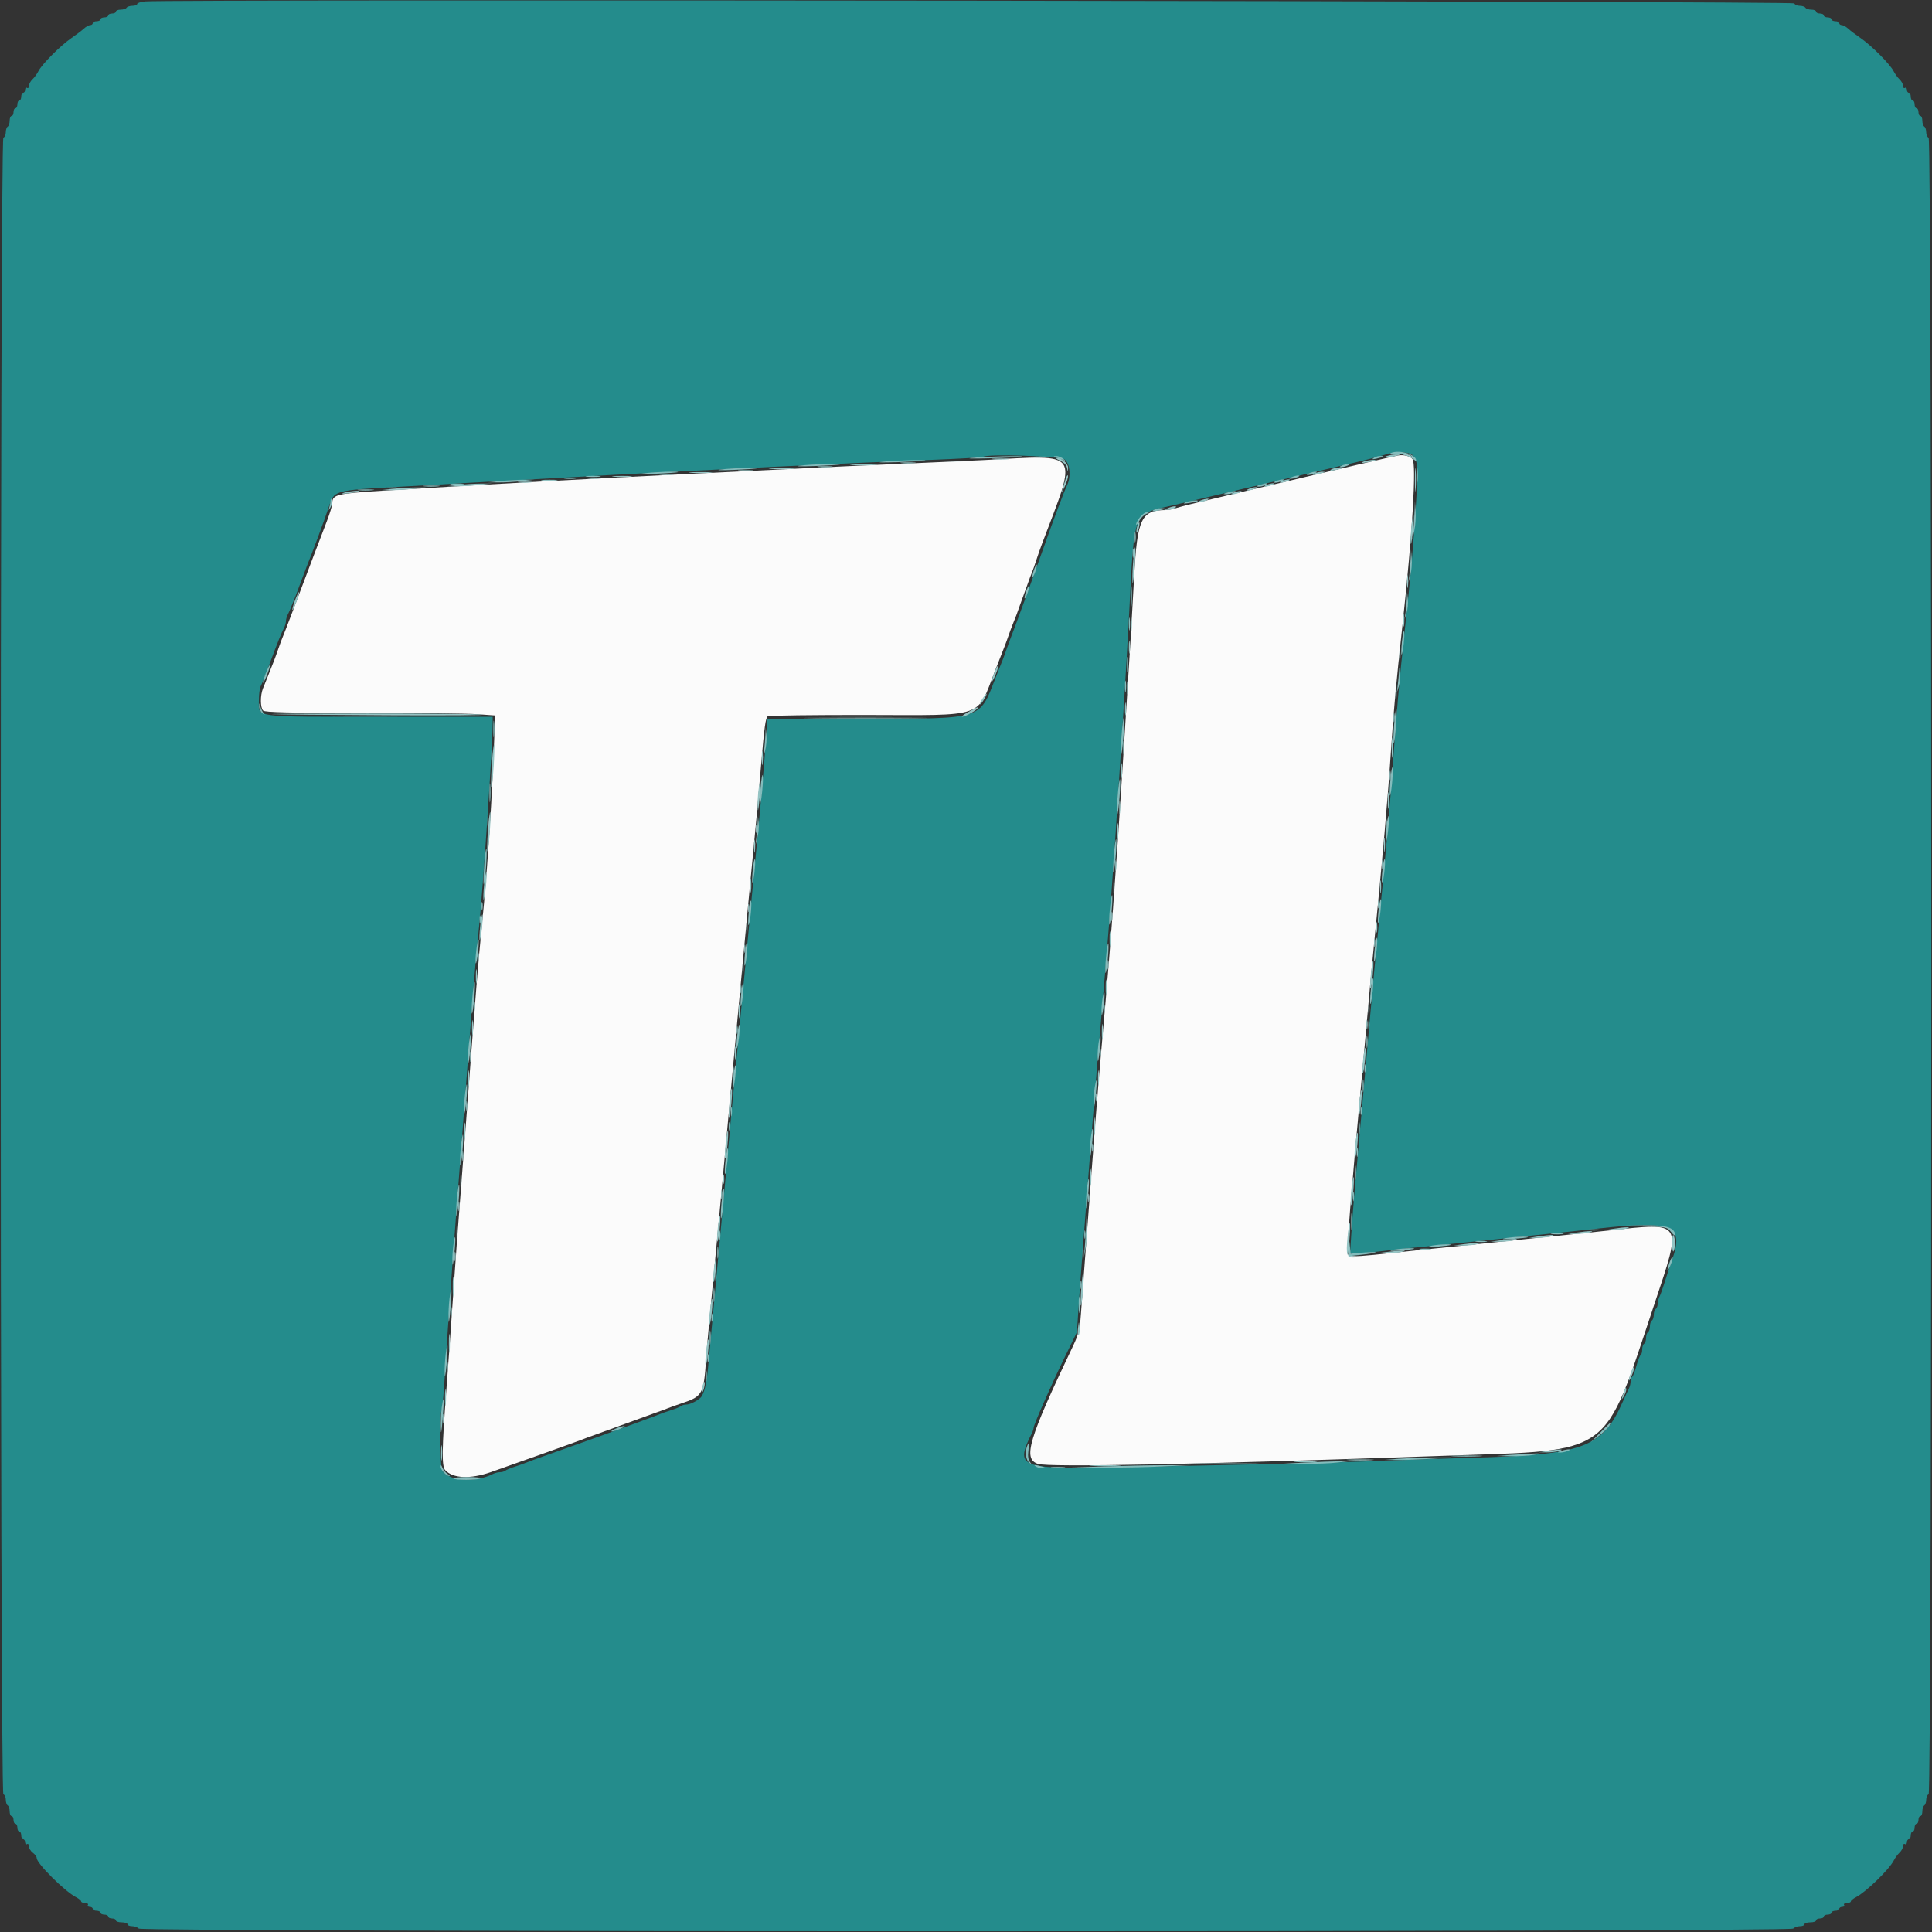
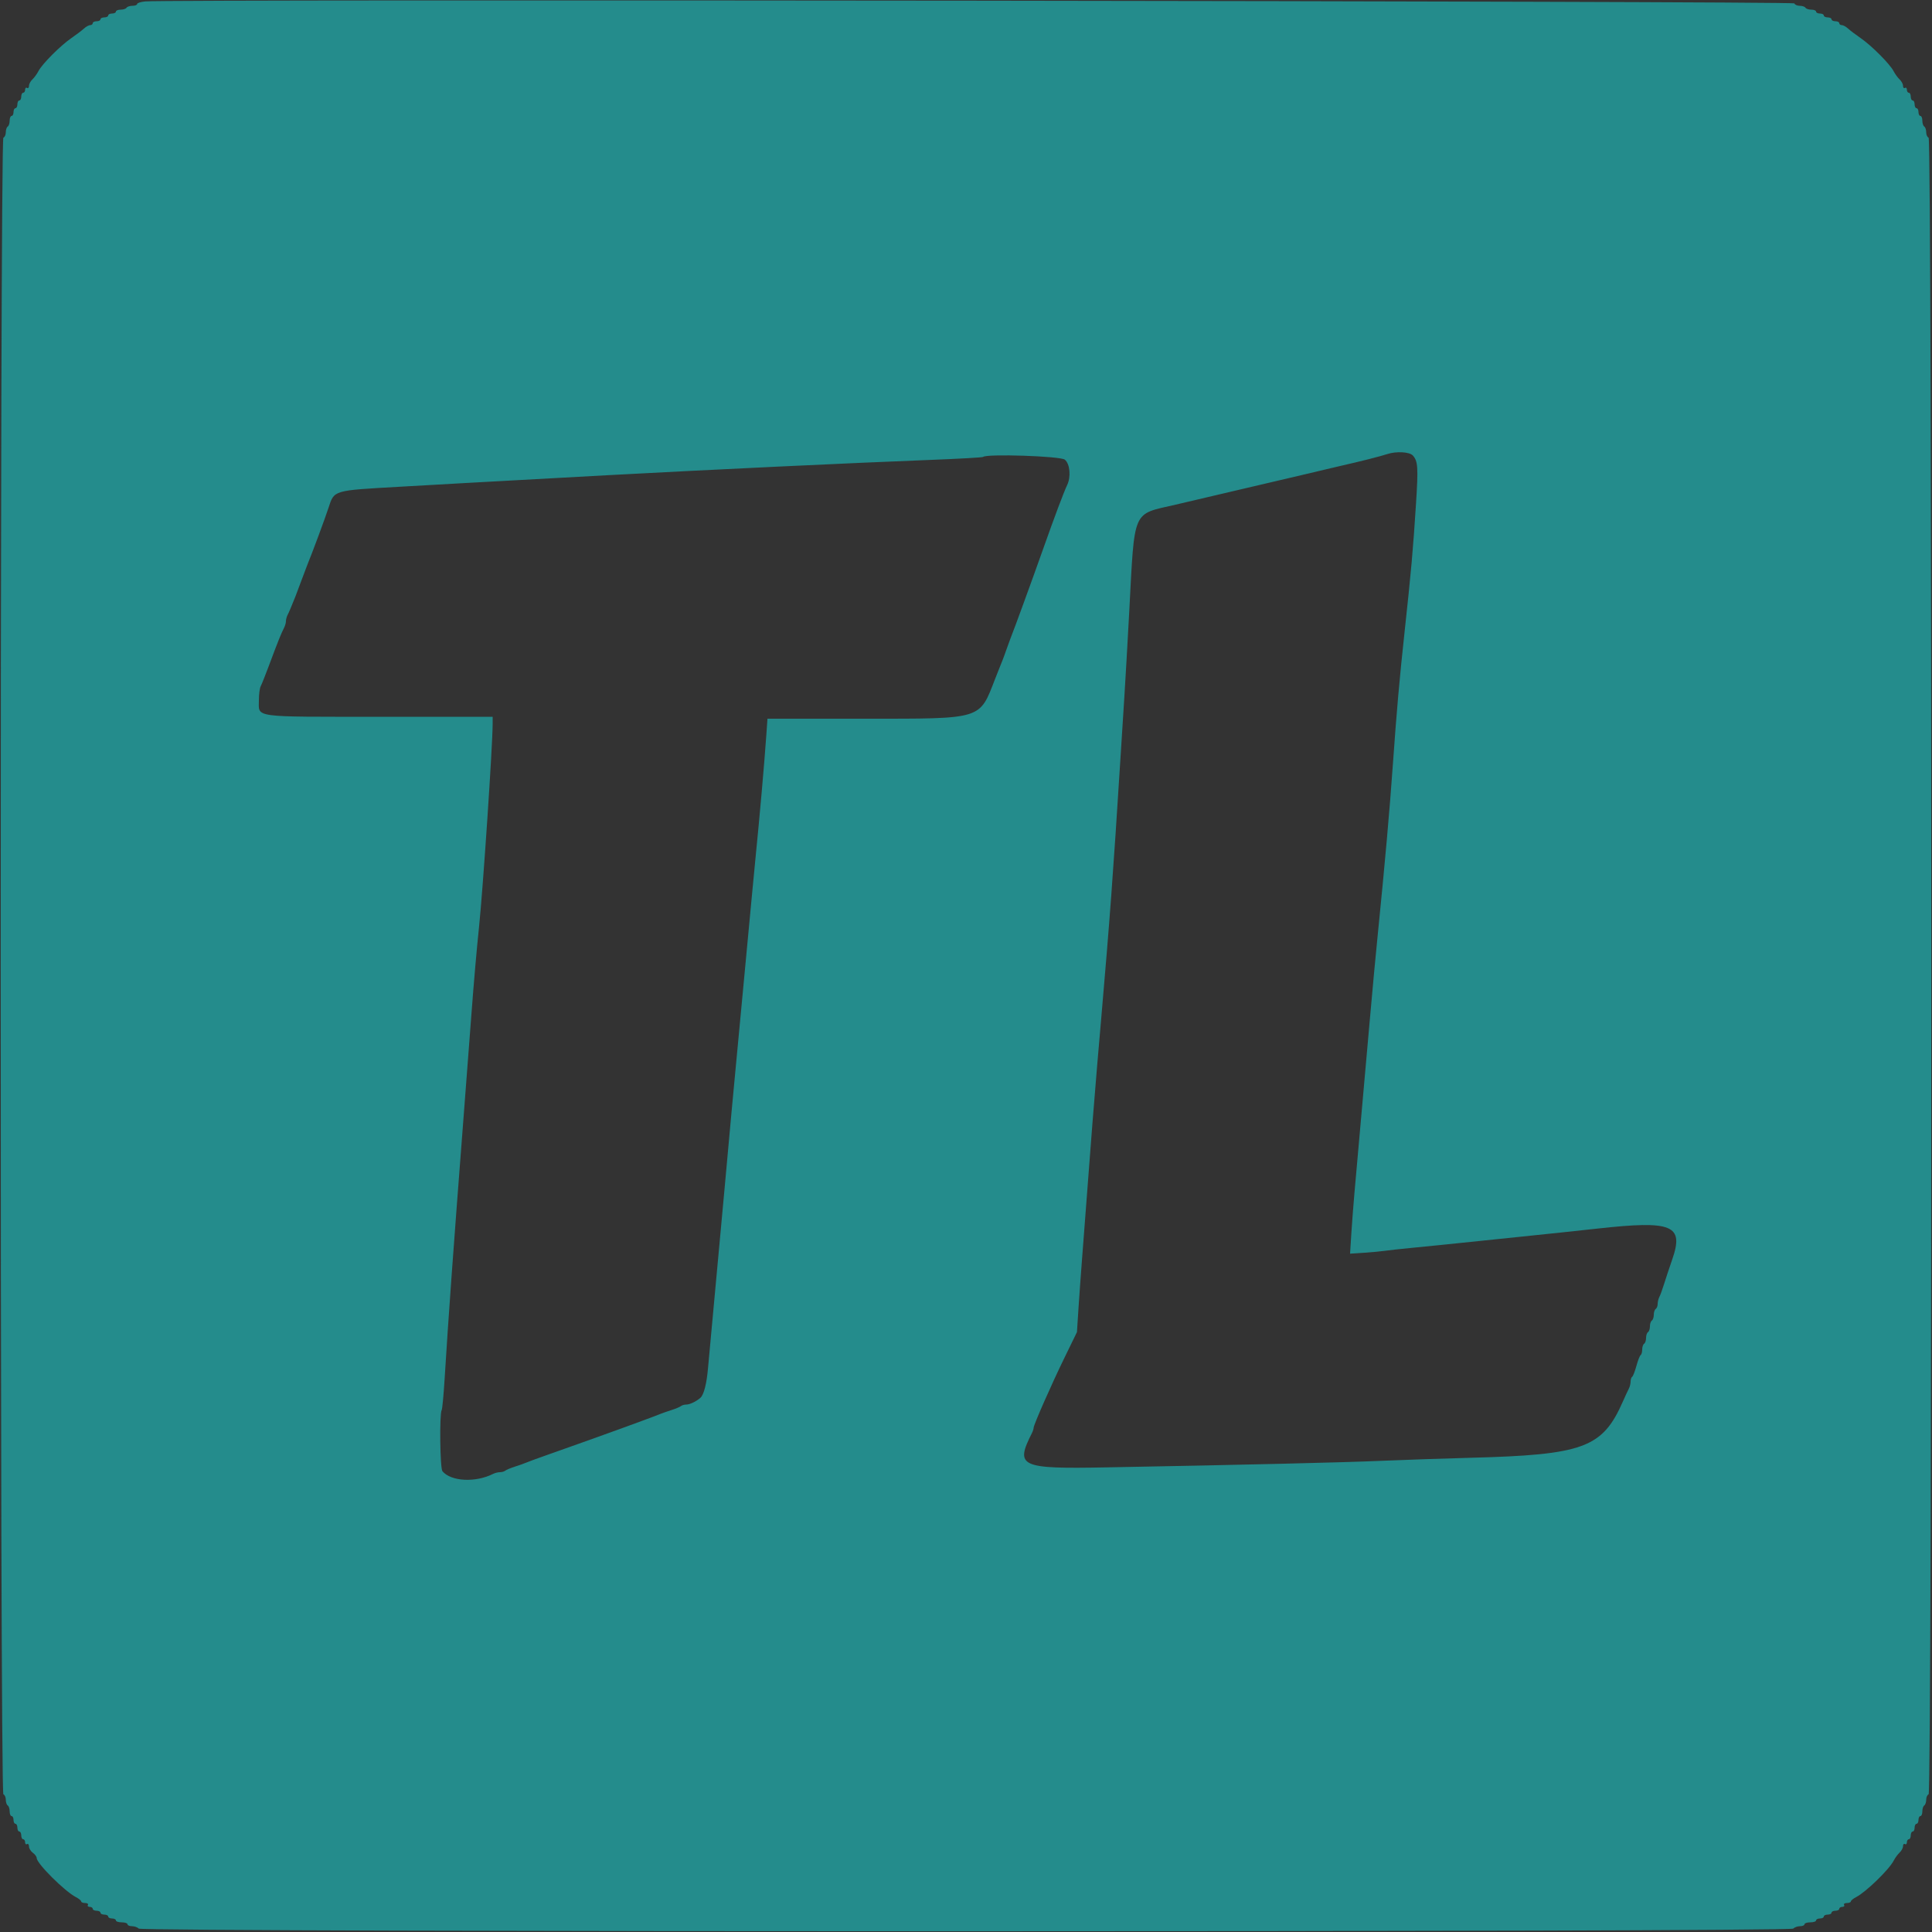
<svg xmlns="http://www.w3.org/2000/svg" id="svg" version="1.1" width="400" height="400" viewBox="0, 0, 400,400">
  <rect x="0" y="0" width="400" height="400" fill="#333333" stroke="none" />
  <g id="svgg">
-     <path id="path0" d="M289.400 94.316 C 288.363 94.506,279.411 96.593,258.000 101.637 C 256.130 102.078,253.970 102.598,253.200 102.794 C 252.430 102.989,250.900 103.352,249.800 103.600 C 247.111 104.206,244.857 104.776,243.372 105.227 C 242.696 105.432,241.830 105.600,241.447 105.600 C 236.286 105.600,235.454 107.330,234.811 119.400 C 234.374 127.609,233.872 136.041,233.193 146.600 C 232.981 149.900,232.623 155.570,232.398 159.200 C 231.106 179.991,229.807 197.475,228.369 213.400 C 227.772 220.014,227.239 226.387,226.780 232.400 C 226.554 235.370,226.201 239.960,225.998 242.600 C 225.794 245.240,225.435 250.010,225.200 253.200 C 224.965 256.390,224.606 261.160,224.403 263.800 C 224.200 266.440,223.920 270.220,223.781 272.200 C 223.576 275.129,223.281 276.322,222.194 278.600 C 212.900 298.099,211.728 302.031,214.895 303.081 C 217.114 303.816,247.628 303.204,299.800 301.378 C 334.168 300.174,331.903 301.827,342.426 270.288 C 348.341 252.560,348.652 253.072,333.000 254.772 C 331.020 254.987,327.510 255.352,325.200 255.583 C 320.769 256.026,315.249 256.599,309.600 257.201 C 307.730 257.400,304.220 257.760,301.800 258.000 C 299.380 258.240,295.870 258.598,294.000 258.796 C 277.178 260.573,278.992 260.670,279.036 258.000 C 279.056 256.790,279.293 253.190,279.562 250.000 C 280.447 239.533,280.768 235.856,281.168 231.600 C 281.623 226.767,282.270 219.655,282.806 213.600 C 283.564 205.019,283.982 200.490,284.390 196.400 C 286.211 178.145,287.374 164.886,288.004 155.200 C 288.528 147.150,289.014 141.866,290.411 129.000 C 292.440 110.326,293.290 96.072,292.436 95.043 C 291.915 94.416,290.588 94.098,289.400 94.316 M204.000 95.235 C 200.590 95.409,193.120 95.749,187.400 95.991 C 181.680 96.232,173.490 96.607,169.200 96.824 C 164.910 97.042,153.930 97.578,144.800 98.016 C 121.771 99.121,102.742 100.161,79.000 101.614 C 69.762 102.179,68.798 102.419,68.802 104.149 C 68.803 104.617,68.280 106.350,67.638 108.000 C 66.580 110.723,63.911 117.754,60.729 126.200 C 60.066 127.960,59.361 129.805,59.162 130.300 C 58.227 132.625,58.049 133.091,57.600 134.400 C 56.980 136.205,56.675 137.002,55.303 140.400 C 55.081 140.950,54.697 141.903,54.450 142.519 C 53.859 143.989,53.875 146.515,54.480 147.120 C 54.841 147.481,59.951 147.600,75.019 147.600 C 86.051 147.600,96.749 147.719,98.792 147.864 L 102.507 148.127 102.258 154.764 C 101.983 162.107,101.447 171.360,100.821 179.600 C 100.424 184.826,100.105 188.366,99.238 197.200 C 99.011 199.510,98.363 207.520,97.797 215.000 C 97.232 222.480,96.600 230.850,96.392 233.600 C 96.184 236.350,95.827 241.030,95.597 244.000 C 94.744 255.052,94.380 259.955,93.981 265.800 C 93.314 275.570,92.838 282.262,92.400 288.000 C 91.486 299.978,91.435 303.555,92.167 304.363 C 93.742 306.104,97.343 306.268,101.600 304.793 C 105.858 303.317,119.960 298.289,120.600 298.019 C 121.040 297.833,122.030 297.464,122.800 297.200 C 123.570 296.936,124.560 296.576,125.000 296.400 C 125.440 296.224,126.430 295.864,127.200 295.600 C 127.970 295.336,128.960 294.976,129.400 294.800 C 129.840 294.624,130.830 294.264,131.600 294.000 C 132.370 293.736,133.360 293.376,133.800 293.200 C 134.240 293.024,135.230 292.664,136.000 292.400 C 136.770 292.136,137.760 291.769,138.200 291.586 C 138.640 291.403,140.170 290.858,141.600 290.376 C 145.386 289.099,145.724 288.450,146.176 281.600 C 146.285 279.950,146.563 276.620,146.794 274.200 C 147.716 264.550,148.030 261.233,148.386 257.400 C 148.590 255.200,148.947 251.375,149.179 248.900 C 149.410 246.425,149.775 242.465,149.989 240.100 C 150.202 237.735,150.554 233.910,150.769 231.600 C 150.984 229.290,151.627 222.360,152.198 216.200 C 153.629 200.762,153.937 197.454,154.411 192.500 C 154.638 190.135,154.997 186.310,155.211 184.000 C 155.425 181.690,155.782 178.000,156.006 175.800 C 156.412 171.800,156.892 166.475,157.593 158.200 C 158.242 150.521,158.506 148.608,158.959 148.297 C 159.201 148.131,168.444 148.011,179.498 148.031 C 204.196 148.076,202.165 148.770,205.964 139.000 C 206.905 136.580,207.820 134.240,207.997 133.800 C 208.174 133.360,208.536 132.370,208.800 131.600 C 209.064 130.830,209.467 129.750,209.694 129.200 C 210.288 127.762,210.654 126.789,211.200 125.200 C 211.464 124.430,211.824 123.440,212.000 123.000 C 212.176 122.560,212.536 121.570,212.800 120.800 C 213.064 120.030,213.434 119.040,213.620 118.600 C 213.807 118.160,214.222 116.990,214.542 116.000 C 214.862 115.010,215.397 113.480,215.730 112.600 C 223.159 92.969,223.999 94.213,204.000 95.235 " stroke="none" fill="#fbfbfb" fill-rule="evenodd" />
    <path id="path1" d="M30.100 0.291 C 29.165 0.376,28.400 0.616,28.400 0.823 C 28.400 1.030,27.961 1.200,27.424 1.200 C 26.887 1.200,26.336 1.380,26.200 1.600 C 26.064 1.820,25.513 2.000,24.976 2.000 C 24.439 2.000,24.000 2.180,24.000 2.400 C 24.000 2.620,23.640 2.800,23.200 2.800 C 22.760 2.800,22.400 2.980,22.400 3.200 C 22.400 3.420,22.040 3.600,21.600 3.600 C 21.160 3.600,20.800 3.780,20.800 4.000 C 20.800 4.220,20.440 4.400,20.000 4.400 C 19.560 4.400,19.200 4.580,19.200 4.800 C 19.200 5.020,18.964 5.200,18.675 5.200 C 18.387 5.200,17.802 5.522,17.375 5.917 C 16.949 6.311,15.779 7.196,14.775 7.885 C 12.540 9.417,8.709 13.260,7.958 14.723 C 7.654 15.315,7.089 16.091,6.703 16.447 C 6.316 16.803,6.000 17.398,6.000 17.771 C 6.000 18.143,5.820 18.336,5.600 18.200 C 5.380 18.064,5.200 18.233,5.200 18.576 C 5.200 18.919,5.020 19.200,4.800 19.200 C 4.580 19.200,4.400 19.560,4.400 20.000 C 4.400 20.440,4.220 20.800,4.000 20.800 C 3.780 20.800,3.600 21.160,3.600 21.600 C 3.600 22.040,3.420 22.400,3.200 22.400 C 2.980 22.400,2.800 22.760,2.800 23.200 C 2.800 23.640,2.620 24.000,2.400 24.000 C 2.180 24.000,2.000 24.439,2.000 24.976 C 2.000 25.513,1.820 26.064,1.600 26.200 C 1.380 26.336,1.200 26.872,1.200 27.390 C 1.200 27.909,0.975 28.408,0.700 28.500 C -0.036 28.745,-0.036 371.255,0.700 371.500 C 0.975 371.592,1.200 372.091,1.200 372.610 C 1.200 373.128,1.380 373.664,1.600 373.800 C 1.820 373.936,2.000 374.487,2.000 375.024 C 2.000 375.561,2.180 376.000,2.400 376.000 C 2.620 376.000,2.800 376.360,2.800 376.800 C 2.800 377.240,2.980 377.600,3.200 377.600 C 3.420 377.600,3.600 377.960,3.600 378.400 C 3.600 378.840,3.780 379.200,4.000 379.200 C 4.220 379.200,4.400 379.560,4.400 380.000 C 4.400 380.440,4.580 380.800,4.800 380.800 C 5.020 380.800,5.200 381.081,5.200 381.424 C 5.200 381.767,5.380 381.936,5.600 381.800 C 5.820 381.664,6.000 381.884,6.000 382.288 C 6.000 382.693,6.360 383.283,6.800 383.600 C 7.240 383.917,7.600 384.412,7.600 384.699 C 7.600 385.807,13.392 391.577,15.700 392.768 C 16.305 393.080,16.800 393.485,16.800 393.668 C 16.800 393.850,17.171 394.000,17.624 394.000 C 18.077 394.000,18.336 394.180,18.200 394.400 C 18.064 394.620,18.233 394.800,18.576 394.800 C 18.919 394.800,19.200 394.980,19.200 395.200 C 19.200 395.420,19.560 395.600,20.000 395.600 C 20.440 395.600,20.800 395.780,20.800 396.000 C 20.800 396.220,21.160 396.400,21.600 396.400 C 22.040 396.400,22.400 396.580,22.400 396.800 C 22.400 397.020,22.760 397.200,23.200 397.200 C 23.640 397.200,24.000 397.380,24.000 397.600 C 24.000 397.820,24.540 398.000,25.200 398.000 C 25.860 398.000,26.400 398.180,26.400 398.400 C 26.400 398.620,26.814 398.800,27.320 398.800 C 27.826 398.800,28.465 399.025,28.740 399.300 C 29.476 400.036,370.524 400.036,371.260 399.300 C 371.535 399.025,372.174 398.800,372.680 398.800 C 373.186 398.800,373.600 398.620,373.600 398.400 C 373.600 398.180,374.140 398.000,374.800 398.000 C 375.460 398.000,376.000 397.820,376.000 397.600 C 376.000 397.380,376.360 397.200,376.800 397.200 C 377.240 397.200,377.600 397.020,377.600 396.800 C 377.600 396.580,377.960 396.400,378.400 396.400 C 378.840 396.400,379.200 396.220,379.200 396.000 C 379.200 395.780,379.560 395.600,380.000 395.600 C 380.440 395.600,380.800 395.420,380.800 395.200 C 380.800 394.980,381.081 394.800,381.424 394.800 C 381.767 394.800,381.936 394.620,381.800 394.400 C 381.664 394.180,381.923 394.000,382.376 394.000 C 382.829 394.000,383.200 393.850,383.200 393.668 C 383.200 393.485,383.695 393.080,384.300 392.768 C 386.346 391.712,391.126 387.070,392.073 385.219 C 392.360 384.658,392.911 383.909,393.297 383.553 C 393.684 383.197,394.000 382.602,394.000 382.229 C 394.000 381.857,394.180 381.664,394.400 381.800 C 394.620 381.936,394.800 381.767,394.800 381.424 C 394.800 381.081,394.980 380.800,395.200 380.800 C 395.420 380.800,395.600 380.440,395.600 380.000 C 395.600 379.560,395.780 379.200,396.000 379.200 C 396.220 379.200,396.400 378.840,396.400 378.400 C 396.400 377.960,396.580 377.600,396.800 377.600 C 397.020 377.600,397.200 377.240,397.200 376.800 C 397.200 376.360,397.380 376.000,397.600 376.000 C 397.820 376.000,398.000 375.561,398.000 375.024 C 398.000 374.487,398.180 373.936,398.400 373.800 C 398.620 373.664,398.800 373.128,398.800 372.610 C 398.800 372.091,399.025 371.592,399.300 371.500 C 400.036 371.255,400.036 28.745,399.300 28.500 C 399.025 28.408,398.800 27.909,398.800 27.390 C 398.800 26.872,398.620 26.336,398.400 26.200 C 398.180 26.064,398.000 25.513,398.000 24.976 C 398.000 24.439,397.820 24.000,397.600 24.000 C 397.380 24.000,397.200 23.640,397.200 23.200 C 397.200 22.760,397.020 22.400,396.800 22.400 C 396.580 22.400,396.400 22.040,396.400 21.600 C 396.400 21.160,396.220 20.800,396.000 20.800 C 395.780 20.800,395.600 20.440,395.600 20.000 C 395.600 19.560,395.420 19.200,395.200 19.200 C 394.980 19.200,394.800 18.919,394.800 18.576 C 394.800 18.233,394.620 18.064,394.400 18.200 C 394.180 18.336,394.000 18.143,394.000 17.771 C 394.000 17.398,393.684 16.803,393.297 16.447 C 392.911 16.091,392.346 15.315,392.042 14.723 C 391.291 13.260,387.460 9.417,385.225 7.885 C 384.221 7.196,383.051 6.311,382.625 5.917 C 382.198 5.522,381.613 5.200,381.325 5.200 C 381.036 5.200,380.800 5.020,380.800 4.800 C 380.800 4.580,380.440 4.400,380.000 4.400 C 379.560 4.400,379.200 4.220,379.200 4.000 C 379.200 3.780,378.840 3.600,378.400 3.600 C 377.960 3.600,377.600 3.420,377.600 3.200 C 377.600 2.980,377.240 2.800,376.800 2.800 C 376.360 2.800,376.000 2.620,376.000 2.400 C 376.000 2.180,375.561 2.000,375.024 2.000 C 374.487 2.000,373.936 1.820,373.800 1.600 C 373.664 1.380,373.128 1.200,372.610 1.200 C 372.091 1.200,371.592 0.975,371.500 0.700 C 371.343 0.229,35.199 -0.174,30.100 0.291 M292.507 94.300 C 293.566 95.476,293.651 96.728,293.175 104.200 C 292.558 113.875,292.168 118.249,290.785 131.000 C 289.750 140.545,289.165 147.165,288.400 158.000 C 287.693 168.011,286.770 178.401,285.202 194.000 C 284.737 198.622,284.266 203.681,283.618 211.000 C 282.999 217.986,280.880 241.869,280.423 247.000 C 280.208 249.420,279.916 253.236,279.774 255.480 L 279.517 259.560 282.458 259.365 C 284.076 259.257,286.030 259.074,286.800 258.959 C 287.570 258.844,289.955 258.581,292.100 258.375 C 295.929 258.007,300.252 257.567,307.400 256.819 C 309.380 256.612,312.800 256.258,315.000 256.032 C 321.076 255.409,326.611 254.823,330.600 254.380 C 346.312 252.635,348.702 253.619,346.203 260.800 C 345.628 262.450,344.881 264.700,344.542 265.800 C 344.203 266.900,343.763 268.113,343.563 268.495 C 343.363 268.877,343.200 269.541,343.200 269.971 C 343.200 270.401,343.020 270.864,342.800 271.000 C 342.580 271.136,342.400 271.676,342.400 272.200 C 342.400 272.724,342.220 273.264,342.000 273.400 C 341.780 273.536,341.600 274.076,341.600 274.600 C 341.600 275.124,341.420 275.664,341.200 275.800 C 340.980 275.936,340.800 276.476,340.800 277.000 C 340.800 277.524,340.620 278.064,340.400 278.200 C 340.180 278.336,340.000 278.876,340.000 279.400 C 340.000 279.924,339.856 280.442,339.679 280.551 C 339.503 280.660,339.107 281.672,338.800 282.800 C 338.493 283.928,338.097 284.940,337.921 285.049 C 337.744 285.158,337.600 285.599,337.600 286.029 C 337.600 286.459,337.435 287.123,337.233 287.505 C 337.031 287.887,336.493 289.047,336.039 290.083 C 331.777 299.790,327.928 301.210,304.200 301.826 C 299.140 301.957,291.040 302.234,286.200 302.440 C 277.741 302.802,258.705 303.256,229.000 303.806 C 211.138 304.137,210.130 303.671,213.649 296.705 C 213.842 296.323,214.000 295.833,214.000 295.616 C 214.000 295.004,217.630 286.761,220.437 281.000 L 222.971 275.800 223.267 271.200 C 223.430 268.670,223.760 264.080,224.000 261.000 C 224.239 257.920,224.607 253.105,224.818 250.300 C 225.771 237.580,226.649 226.436,227.188 220.200 C 227.397 217.780,227.748 213.730,227.967 211.200 C 229.793 190.106,230.467 180.998,231.979 157.000 C 232.200 153.480,232.561 147.810,232.779 144.400 C 232.998 140.990,233.452 133.070,233.788 126.800 C 234.953 105.070,234.291 106.608,243.400 104.484 C 249.368 103.092,257.461 101.193,263.600 99.743 C 266.790 98.990,270.210 98.188,271.200 97.962 C 272.190 97.735,273.630 97.392,274.400 97.200 C 275.170 97.008,276.700 96.648,277.800 96.400 C 281.667 95.529,285.744 94.494,287.200 94.015 C 289.069 93.399,291.829 93.547,292.507 94.300 M220.456 95.165 C 221.522 96.028,221.768 98.714,220.938 100.439 C 220.271 101.827,218.348 106.940,215.990 113.600 C 213.553 120.480,210.032 130.128,209.201 132.200 C 209.025 132.640,208.664 133.630,208.400 134.400 C 208.136 135.170,207.757 136.205,207.560 136.700 C 207.362 137.195,207.020 138.050,206.800 138.600 C 206.580 139.150,206.243 140.005,206.051 140.500 C 202.725 149.067,203.596 148.800,179.023 148.800 L 158.898 148.800 158.651 152.300 C 158.214 158.499,157.315 168.700,156.385 178.000 C 156.176 180.090,155.823 183.780,155.600 186.200 C 155.166 190.919,154.587 197.082,154.002 203.200 C 153.803 205.290,153.455 208.980,153.229 211.400 C 153.003 213.820,152.638 217.690,152.417 220.000 C 151.795 226.490,151.216 232.775,150.022 246.000 C 149.813 248.310,149.174 255.240,148.602 261.400 C 146.937 279.309,146.831 280.454,146.573 283.400 C 146.301 286.504,145.717 288.763,145.024 289.389 C 144.191 290.142,142.820 290.800,142.085 290.800 C 141.686 290.800,141.189 290.943,140.980 291.118 C 140.771 291.293,139.880 291.665,139.000 291.945 C 138.120 292.224,137.040 292.603,136.600 292.787 C 136.160 292.971,134.765 293.500,133.500 293.961 C 132.235 294.422,130.255 295.150,129.100 295.579 C 126.832 296.420,117.655 299.699,112.800 301.404 C 111.150 301.983,109.440 302.612,109.000 302.802 C 108.560 302.992,107.480 303.376,106.600 303.655 C 105.720 303.935,104.829 304.307,104.620 304.482 C 104.411 304.657,103.914 304.800,103.515 304.800 C 103.116 304.800,102.477 304.958,102.095 305.151 C 98.441 306.997,93.367 306.729,91.598 304.598 C 91.100 303.997,90.966 292.703,91.448 291.923 C 91.575 291.718,91.848 288.816,92.055 285.475 C 92.874 272.271,93.757 260.081,96.000 231.000 C 96.783 220.849,97.163 215.868,97.572 210.400 C 98.107 203.255,98.677 196.704,99.190 191.800 C 99.997 184.094,101.993 154.316,101.998 149.900 L 102.000 148.400 78.689 148.400 C 51.896 148.400,53.600 148.633,53.600 144.972 C 53.600 143.771,53.766 142.477,53.969 142.095 C 54.172 141.713,54.909 139.870,55.607 138.000 C 57.557 132.775,58.187 131.203,58.847 129.905 C 59.041 129.523,59.200 128.936,59.200 128.600 C 59.200 128.264,59.359 127.677,59.553 127.295 C 59.879 126.654,60.193 125.913,61.161 123.500 C 61.360 123.005,61.917 121.520,62.400 120.200 C 62.883 118.880,63.427 117.440,63.609 117.000 C 64.595 114.617,67.259 107.444,68.018 105.129 C 69.222 101.455,68.861 101.561,82.800 100.774 C 86.870 100.544,93.260 100.181,97.000 99.968 C 103.594 99.592,110.854 99.193,125.800 98.385 C 146.908 97.244,176.669 95.833,192.363 95.229 C 198.392 94.997,203.417 94.716,203.530 94.604 C 204.212 93.921,219.548 94.429,220.456 95.165 " stroke="none" fill="#248c8c" fill-rule="evenodd" />
-     <path id="path2" d="M287.200 94.400 C 285.856 94.831,287.308 94.831,289.000 94.400 C 290.078 94.126,290.098 94.094,289.200 94.087 C 288.650 94.083,287.750 94.224,287.200 94.400 M291.000 94.289 C 291.440 94.398,292.070 94.692,292.400 94.943 C 292.922 95.340,292.928 95.309,292.451 94.700 C 292.149 94.315,291.519 94.021,291.051 94.046 C 290.243 94.090,290.240 94.103,291.000 94.289 M213.891 94.689 C 214.601 94.777,215.861 94.779,216.691 94.692 C 217.521 94.605,216.940 94.533,215.400 94.531 C 213.860 94.529,213.181 94.600,213.891 94.689 M205.700 95.091 C 206.525 95.178,207.875 95.178,208.700 95.091 C 209.525 95.005,208.850 94.934,207.200 94.934 C 205.550 94.934,204.875 95.005,205.700 95.091 M219.468 95.383 C 220.245 95.721,220.804 96.295,220.913 96.867 C 221.084 97.765,221.093 97.767,221.146 96.923 C 221.203 95.998,219.863 94.789,218.811 94.816 C 218.475 94.824,218.771 95.080,219.468 95.383 M194.917 95.497 C 196.411 95.574,198.751 95.574,200.117 95.496 C 201.482 95.418,200.260 95.355,197.400 95.355 C 194.540 95.356,193.422 95.420,194.917 95.497 M282.200 95.619 C 281.642 95.871,281.885 95.907,283.000 95.738 C 283.880 95.604,284.675 95.428,284.767 95.347 C 285.110 95.044,282.968 95.271,282.200 95.619 M186.700 95.889 C 187.415 95.978,188.585 95.978,189.300 95.889 C 190.015 95.801,189.430 95.728,188.000 95.728 C 186.570 95.728,185.985 95.801,186.700 95.889 M292.946 99.400 C 292.947 101.600,293.014 102.449,293.095 101.287 C 293.176 100.124,293.176 98.324,293.093 97.287 C 293.011 96.249,292.945 97.200,292.946 99.400 M176.500 96.296 C 177.765 96.375,179.835 96.375,181.100 96.296 C 182.365 96.216,181.330 96.151,178.800 96.151 C 176.270 96.151,175.235 96.216,176.500 96.296 M169.500 96.689 C 170.215 96.778,171.385 96.778,172.100 96.689 C 172.815 96.601,172.230 96.528,170.800 96.528 C 169.370 96.528,168.785 96.601,169.500 96.689 M159.715 97.096 C 160.988 97.176,162.968 97.175,164.115 97.094 C 165.262 97.014,164.220 96.949,161.800 96.950 C 159.380 96.951,158.442 97.016,159.715 97.096 M275.600 97.206 C 275.178 97.482,275.415 97.523,276.400 97.342 C 278.125 97.025,278.451 96.798,277.167 96.806 C 276.635 96.809,275.930 96.989,275.600 97.206 M153.100 97.489 C 153.815 97.578,154.985 97.578,155.700 97.489 C 156.415 97.401,155.830 97.328,154.400 97.328 C 152.970 97.328,152.385 97.401,153.100 97.489 M143.113 97.895 C 144.276 97.976,146.076 97.976,147.113 97.893 C 148.151 97.811,147.200 97.745,145.000 97.746 C 142.800 97.747,141.951 97.814,143.113 97.895 M272.200 98.000 C 271.181 98.438,272.232 98.438,273.600 98.000 C 274.404 97.743,274.443 97.677,273.800 97.668 C 273.360 97.662,272.640 97.811,272.200 98.000 M136.700 98.289 C 137.415 98.378,138.585 98.378,139.300 98.289 C 140.015 98.201,139.430 98.128,138.000 98.128 C 136.570 98.128,135.985 98.201,136.700 98.289 M220.528 99.473 C 219.598 102.477,219.589 102.577,220.404 100.826 C 220.858 99.850,221.178 98.803,221.115 98.499 C 221.052 98.196,220.787 98.634,220.528 99.473 M127.100 98.693 C 128.035 98.777,129.565 98.777,130.500 98.693 C 131.435 98.609,130.670 98.540,128.800 98.540 C 126.930 98.540,126.165 98.609,127.100 98.693 M121.907 99.090 C 122.626 99.179,123.706 99.177,124.307 99.086 C 124.908 98.995,124.320 98.922,123.000 98.924 C 121.680 98.926,121.188 99.001,121.907 99.090 M112.291 99.489 C 113.001 99.577,114.261 99.579,115.091 99.492 C 115.921 99.405,115.340 99.333,113.800 99.331 C 112.260 99.329,111.581 99.400,112.291 99.489 M265.400 99.600 C 264.896 99.817,264.822 99.944,265.200 99.944 C 265.530 99.944,266.160 99.789,266.600 99.600 C 267.104 99.383,267.178 99.256,266.800 99.256 C 266.470 99.256,265.840 99.411,265.400 99.600 M107.507 99.890 C 108.226 99.979,109.306 99.977,109.907 99.886 C 110.508 99.795,109.920 99.722,108.600 99.724 C 107.280 99.726,106.788 99.801,107.507 99.890 M95.000 100.400 L 92.600 100.666 94.600 100.686 C 95.700 100.697,97.770 100.575,99.200 100.414 L 101.800 100.122 99.600 100.128 C 98.390 100.132,96.320 100.254,95.000 100.400 M262.200 100.400 C 261.696 100.617,261.622 100.744,262.000 100.744 C 262.330 100.744,262.960 100.589,263.400 100.400 C 263.904 100.183,263.978 100.056,263.600 100.056 C 263.270 100.056,262.640 100.211,262.200 100.400 M81.400 101.200 L 79.000 101.466 81.000 101.486 C 82.100 101.497,84.170 101.375,85.600 101.214 L 88.200 100.922 86.000 100.928 C 84.790 100.932,82.720 101.054,81.400 101.200 M258.600 101.200 C 258.096 101.417,258.022 101.544,258.400 101.544 C 258.730 101.544,259.360 101.389,259.800 101.200 C 260.304 100.983,260.378 100.856,260.000 100.856 C 259.670 100.856,259.040 101.011,258.600 101.200 M71.200 102.020 C 70.526 102.249,70.851 102.284,72.200 102.128 C 73.300 102.001,74.275 101.831,74.367 101.749 C 74.682 101.468,72.199 101.680,71.200 102.020 M255.400 102.000 C 254.896 102.217,254.822 102.344,255.200 102.344 C 255.530 102.344,256.160 102.189,256.600 102.000 C 257.104 101.783,257.178 101.656,256.800 101.656 C 256.470 101.656,255.840 101.811,255.400 102.000 M248.600 103.600 C 248.096 103.817,248.022 103.944,248.400 103.944 C 248.730 103.944,249.360 103.789,249.800 103.600 C 250.304 103.383,250.378 103.256,250.000 103.256 C 249.670 103.256,249.040 103.411,248.600 103.600 M241.800 105.200 L 241.000 105.544 241.800 105.566 C 242.240 105.578,242.870 105.413,243.200 105.200 C 243.995 104.686,242.996 104.686,241.800 105.200 M292.284 108.400 C 292.132 109.610,292.029 111.320,292.057 112.200 C 292.086 113.140,292.249 112.480,292.453 110.600 C 292.849 106.944,292.705 105.064,292.284 108.400 M235.429 109.029 C 235.281 109.615,235.238 110.172,235.332 110.266 C 235.427 110.360,235.624 109.958,235.771 109.371 C 235.919 108.785,235.962 108.228,235.868 108.134 C 235.773 108.040,235.576 108.442,235.429 109.029 M234.667 115.560 C 234.520 116.967,234.425 119.036,234.456 120.159 C 234.489 121.393,234.647 120.540,234.856 118.000 C 235.235 113.368,235.091 111.503,234.667 115.560 M291.320 120.400 C 291.320 121.610,291.395 122.105,291.487 121.500 C 291.578 120.895,291.578 119.905,291.487 119.300 C 291.395 118.695,291.320 119.190,291.320 120.400 M61.077 124.277 C 60.700 125.293,60.458 126.191,60.538 126.272 C 60.619 126.352,61.000 125.593,61.385 124.585 C 61.770 123.576,62.012 122.679,61.923 122.590 C 61.835 122.501,61.454 123.260,61.077 124.277 M290.520 128.400 C 290.520 129.610,290.595 130.105,290.687 129.500 C 290.778 128.895,290.778 127.905,290.687 127.300 C 290.595 126.695,290.520 127.190,290.520 128.400 M234.124 129.400 C 234.126 130.720,234.201 131.212,234.290 130.493 C 234.379 129.774,234.377 128.694,234.286 128.093 C 234.195 127.492,234.122 128.080,234.124 129.400 M233.720 134.000 C 233.720 135.210,233.795 135.705,233.887 135.100 C 233.978 134.495,233.978 133.505,233.887 132.900 C 233.795 132.295,233.720 132.790,233.720 134.000 M289.714 135.800 C 289.717 136.900,289.795 137.303,289.887 136.695 C 289.979 136.086,289.977 135.186,289.882 134.695 C 289.787 134.203,289.711 134.700,289.714 135.800 M205.867 139.267 C 205.505 140.188,205.274 141.007,205.354 141.088 C 205.434 141.168,205.800 140.483,206.167 139.567 C 206.533 138.650,206.764 137.831,206.679 137.746 C 206.594 137.661,206.229 138.345,205.867 139.267 M233.320 142.400 C 233.320 143.610,233.395 144.105,233.487 143.500 C 233.578 142.895,233.578 141.905,233.487 141.300 C 233.395 140.695,233.320 141.190,233.320 142.400 M288.924 143.800 C 288.926 145.120,289.001 145.612,289.090 144.893 C 289.179 144.174,289.177 143.094,289.086 142.493 C 288.995 141.892,288.922 142.480,288.924 143.800 M203.414 144.635 C 203.041 145.204,202.805 145.738,202.889 145.822 C 202.973 145.907,203.358 145.441,203.744 144.788 C 204.606 143.328,204.348 143.209,203.414 144.635 M232.920 146.800 C 232.920 148.010,232.995 148.505,233.087 147.900 C 233.178 147.295,233.178 146.305,233.087 145.700 C 232.995 145.095,232.920 145.590,232.920 146.800 M200.437 147.430 C 199.467 147.963,198.927 148.399,199.237 148.399 C 199.842 148.397,202.400 146.947,202.400 146.606 C 202.400 146.339,202.480 146.305,200.437 147.430 M288.501 148.600 C 288.505 149.480,288.587 149.793,288.683 149.295 C 288.779 148.798,288.775 148.078,288.675 147.695 C 288.575 147.313,288.496 147.720,288.501 148.600 M56.400 147.856 C 57.170 147.923,67.880 148.028,80.200 148.089 C 92.520 148.150,101.340 148.087,99.800 147.950 C 98.260 147.812,87.550 147.707,76.000 147.717 C 64.450 147.727,55.630 147.789,56.400 147.856 M168.728 148.300 C 174.078 148.363,182.718 148.363,187.928 148.300 C 193.137 148.236,188.760 148.185,178.200 148.185 C 167.640 148.185,163.377 148.237,168.728 148.300 M288.140 154.800 C 288.140 156.670,288.209 157.435,288.293 156.500 C 288.377 155.565,288.377 154.035,288.293 153.100 C 288.209 152.165,288.140 152.930,288.140 154.800 M232.520 154.800 C 232.520 156.010,232.595 156.505,232.687 155.900 C 232.778 155.295,232.778 154.305,232.687 153.700 C 232.595 153.095,232.520 153.590,232.520 154.800 M101.817 158.417 C 101.658 160.862,101.614 162.948,101.719 163.052 C 101.824 163.157,102.040 161.244,102.200 158.800 C 102.360 156.356,102.404 154.270,102.298 154.164 C 102.192 154.058,101.975 155.972,101.817 158.417 M157.724 157.000 C 157.726 158.320,157.801 158.812,157.890 158.093 C 157.979 157.374,157.977 156.294,157.886 155.693 C 157.795 155.092,157.722 155.680,157.724 157.000 M232.128 159.600 C 232.128 161.030,232.201 161.615,232.289 160.900 C 232.378 160.185,232.378 159.015,232.289 158.300 C 232.201 157.585,232.128 158.170,232.128 159.600 M287.701 160.600 C 287.705 161.480,287.787 161.793,287.883 161.295 C 287.979 160.798,287.975 160.078,287.875 159.695 C 287.775 159.313,287.696 159.720,287.701 160.600 M157.056 163.445 C 156.915 164.472,156.824 166.142,156.854 167.156 C 156.889 168.351,157.029 167.743,157.251 165.430 C 157.616 161.640,157.485 160.313,157.056 163.445 M287.331 165.800 C 287.333 167.340,287.405 167.921,287.492 167.091 C 287.579 166.261,287.577 165.001,287.489 164.291 C 287.400 163.581,287.329 164.260,287.331 165.800 M231.720 167.200 C 231.720 168.410,231.795 168.905,231.887 168.300 C 231.978 167.695,231.978 166.705,231.887 166.100 C 231.795 165.495,231.720 165.990,231.720 167.200 M101.018 172.018 C 100.860 174.244,100.817 176.150,100.921 176.254 C 101.025 176.359,101.241 174.624,101.400 172.400 C 101.559 170.176,101.603 168.270,101.497 168.164 C 101.392 168.058,101.176 169.793,101.018 172.018 M286.893 170.400 C 286.893 171.170,286.975 171.485,287.076 171.100 C 287.176 170.715,287.176 170.085,287.076 169.700 C 286.975 169.315,286.893 169.630,286.893 170.400 M231.331 172.200 C 231.333 173.740,231.405 174.321,231.492 173.491 C 231.579 172.661,231.577 171.401,231.489 170.691 C 231.400 169.981,231.329 170.660,231.331 172.200 M156.493 171.600 C 156.493 172.370,156.575 172.685,156.676 172.300 C 156.776 171.915,156.776 171.285,156.676 170.900 C 156.575 170.515,156.493 170.830,156.493 171.600 M286.524 175.000 C 286.526 176.320,286.601 176.812,286.690 176.093 C 286.779 175.374,286.777 174.294,286.686 173.693 C 286.595 173.092,286.522 173.680,286.524 175.000 M156.120 175.200 C 156.120 176.410,156.195 176.905,156.287 176.300 C 156.378 175.695,156.378 174.705,156.287 174.100 C 156.195 173.495,156.120 173.990,156.120 175.200 M230.909 179.200 C 230.909 180.190,230.987 180.595,231.082 180.100 C 231.178 179.605,231.178 178.795,231.082 178.300 C 230.987 177.805,230.909 178.210,230.909 179.200 M286.101 179.000 C 286.105 179.880,286.187 180.193,286.283 179.695 C 286.379 179.198,286.375 178.478,286.275 178.095 C 286.175 177.713,286.096 178.120,286.101 179.000 M100.225 183.225 C 100.070 184.794,100.027 186.161,100.129 186.262 C 100.231 186.364,100.443 185.166,100.600 183.600 C 100.757 182.034,100.800 180.667,100.696 180.563 C 100.592 180.458,100.380 181.656,100.225 183.225 M155.324 183.400 C 155.326 184.720,155.401 185.212,155.490 184.493 C 155.579 183.774,155.577 182.694,155.486 182.093 C 155.395 181.492,155.322 182.080,155.324 183.400 M230.531 183.800 C 230.533 185.340,230.605 185.921,230.692 185.091 C 230.779 184.261,230.777 183.001,230.689 182.291 C 230.600 181.581,230.529 182.260,230.531 183.800 M285.720 183.600 C 285.720 184.810,285.795 185.305,285.887 184.700 C 285.978 184.095,285.978 183.105,285.887 182.500 C 285.795 181.895,285.720 182.390,285.720 183.600 M285.293 187.200 C 285.293 187.970,285.375 188.285,285.476 187.900 C 285.576 187.515,285.576 186.885,285.476 186.500 C 285.375 186.115,285.293 186.430,285.293 187.200 M154.893 188.000 C 154.893 188.770,154.975 189.085,155.076 188.700 C 155.176 188.315,155.176 187.685,155.076 187.300 C 154.975 186.915,154.893 187.230,154.893 188.000 M230.101 189.800 C 230.105 190.680,230.187 190.993,230.283 190.495 C 230.379 189.998,230.375 189.278,230.275 188.895 C 230.175 188.513,230.096 188.920,230.101 189.800 M99.413 191.813 C 99.257 193.271,99.214 194.547,99.316 194.650 C 99.419 194.752,99.631 193.644,99.787 192.187 C 99.943 190.729,99.986 189.453,99.884 189.350 C 99.781 189.248,99.569 190.356,99.413 191.813 M154.524 192.200 C 154.526 193.520,154.601 194.012,154.690 193.293 C 154.779 192.574,154.777 191.494,154.686 190.893 C 154.595 190.292,154.522 190.880,154.524 192.200 M284.909 192.000 C 284.909 192.990,284.987 193.395,285.082 192.900 C 285.178 192.405,285.178 191.595,285.082 191.100 C 284.987 190.605,284.909 191.010,284.909 192.000 M229.728 194.400 C 229.728 195.830,229.801 196.415,229.889 195.700 C 229.978 194.985,229.978 193.815,229.889 193.100 C 229.801 192.385,229.728 192.970,229.728 194.400 M284.493 195.200 C 284.493 195.970,284.575 196.285,284.676 195.900 C 284.776 195.515,284.776 194.885,284.676 194.500 C 284.575 194.115,284.493 194.430,284.493 195.200 M154.093 196.400 C 154.093 197.170,154.175 197.485,154.276 197.100 C 154.376 196.715,154.376 196.085,154.276 195.700 C 154.175 195.315,154.093 195.630,154.093 196.400 M98.901 198.200 C 98.905 199.080,98.987 199.393,99.083 198.895 C 99.179 198.398,99.175 197.678,99.075 197.295 C 98.975 196.913,98.896 197.320,98.901 198.200 M153.724 200.600 C 153.726 201.920,153.801 202.412,153.890 201.693 C 153.979 200.974,153.977 199.894,153.886 199.293 C 153.795 198.692,153.722 199.280,153.724 200.600 M229.301 199.800 C 229.305 200.680,229.387 200.993,229.483 200.495 C 229.579 199.998,229.575 199.278,229.475 198.895 C 229.375 198.513,229.296 198.920,229.301 199.800 M283.825 201.625 C 283.670 203.194,283.627 204.561,283.729 204.662 C 283.831 204.764,284.043 203.566,284.200 202.000 C 284.357 200.434,284.400 199.067,284.296 198.963 C 284.192 198.858,283.980 200.056,283.825 201.625 M98.524 202.200 C 98.526 203.520,98.601 204.012,98.690 203.293 C 98.779 202.574,98.777 201.494,98.686 200.893 C 98.595 200.292,98.522 200.880,98.524 202.200 M228.928 204.400 C 228.928 205.830,229.001 206.415,229.089 205.700 C 229.178 204.985,229.178 203.815,229.089 203.100 C 229.001 202.385,228.928 202.970,228.928 204.400 M153.293 204.800 C 153.293 205.570,153.375 205.885,153.476 205.500 C 153.576 205.115,153.576 204.485,153.476 204.100 C 153.375 203.715,153.293 204.030,153.293 204.800 M98.109 208.400 C 98.109 209.390,98.187 209.795,98.282 209.300 C 98.378 208.805,98.378 207.995,98.282 207.500 C 98.187 207.005,98.109 207.410,98.109 208.400 M152.924 209.400 C 152.926 210.720,153.001 211.212,153.090 210.493 C 153.179 209.774,153.177 208.694,153.086 208.093 C 152.995 207.492,152.922 208.080,152.924 209.400 M228.501 209.000 C 228.505 209.880,228.587 210.193,228.683 209.695 C 228.779 209.198,228.775 208.478,228.675 208.095 C 228.575 207.713,228.496 208.120,228.501 209.000 M283.301 209.000 C 283.305 209.880,283.387 210.193,283.483 209.695 C 283.579 209.198,283.575 208.478,283.475 208.095 C 283.375 207.713,283.296 208.120,283.301 209.000 M97.728 212.800 C 97.728 214.230,97.801 214.815,97.889 214.100 C 97.978 213.385,97.978 212.215,97.889 211.500 C 97.801 210.785,97.728 211.370,97.728 212.800 M282.901 212.200 C 282.905 213.080,282.987 213.393,283.083 212.895 C 283.179 212.398,283.175 211.678,283.075 211.295 C 282.975 210.913,282.896 211.320,282.901 212.200 M228.128 213.600 C 228.128 215.030,228.201 215.615,228.289 214.900 C 228.378 214.185,228.378 213.015,228.289 212.300 C 228.201 211.585,228.128 212.170,228.128 213.600 M152.493 213.200 C 152.493 213.970,152.575 214.285,152.676 213.900 C 152.776 213.515,152.776 212.885,152.676 212.500 C 152.575 212.115,152.493 212.430,152.493 213.200 M152.120 218.000 C 152.120 219.210,152.195 219.705,152.287 219.100 C 152.378 218.495,152.378 217.505,152.287 216.900 C 152.195 216.295,152.120 216.790,152.120 218.000 M227.693 218.000 C 227.693 218.770,227.775 219.085,227.876 218.700 C 227.976 218.315,227.976 217.685,227.876 217.300 C 227.775 216.915,227.693 217.230,227.693 218.000 M282.213 219.413 C 282.057 220.871,282.014 222.147,282.116 222.250 C 282.219 222.352,282.431 221.244,282.587 219.787 C 282.743 218.329,282.786 217.053,282.684 216.950 C 282.581 216.848,282.369 217.956,282.213 219.413 M97.309 218.800 C 97.309 219.790,97.387 220.195,97.482 219.700 C 97.578 219.205,97.578 218.395,97.482 217.900 C 97.387 217.405,97.309 217.810,97.309 218.800 M151.701 221.800 C 151.705 222.680,151.787 222.993,151.883 222.495 C 151.979 221.998,151.975 221.278,151.875 220.895 C 151.775 220.513,151.696 220.920,151.701 221.800 M96.931 223.400 C 96.933 224.940,97.005 225.521,97.092 224.691 C 97.179 223.861,97.177 222.601,97.089 221.891 C 97.000 221.181,96.929 221.860,96.931 223.400 M227.328 223.200 C 227.328 224.630,227.401 225.215,227.489 224.500 C 227.578 223.785,227.578 222.615,227.489 221.900 C 227.401 221.185,227.328 221.770,227.328 223.200 M151.035 228.235 C 150.883 229.916,150.841 231.374,150.942 231.476 C 151.043 231.577,151.255 230.288,151.412 228.612 C 151.569 226.936,151.611 225.477,151.505 225.371 C 151.399 225.266,151.188 226.554,151.035 228.235 M281.413 228.213 C 281.257 229.671,281.214 230.947,281.316 231.050 C 281.419 231.152,281.631 230.044,281.787 228.587 C 281.943 227.129,281.986 225.853,281.884 225.750 C 281.781 225.648,281.569 226.756,281.413 228.213 M226.893 227.200 C 226.893 227.970,226.975 228.285,227.076 227.900 C 227.176 227.515,227.176 226.885,227.076 226.500 C 226.975 226.115,226.893 226.430,226.893 227.200 M96.501 229.000 C 96.505 229.880,96.587 230.193,96.683 229.695 C 96.779 229.198,96.775 228.478,96.675 228.095 C 96.575 227.713,96.496 228.120,96.501 229.000 M226.534 233.200 C 226.534 234.850,226.605 235.525,226.691 234.700 C 226.778 233.875,226.778 232.525,226.691 231.700 C 226.605 230.875,226.534 231.550,226.534 233.200 M96.131 234.200 C 96.133 235.740,96.205 236.321,96.292 235.491 C 96.379 234.661,96.377 233.401,96.289 232.691 C 96.200 231.981,96.129 232.660,96.131 234.200 M150.225 236.825 C 150.070 238.394,150.027 239.761,150.129 239.862 C 150.231 239.964,150.443 238.766,150.600 237.200 C 150.757 235.634,150.800 234.267,150.696 234.163 C 150.592 234.058,150.380 235.256,150.225 236.825 M280.587 236.987 C 280.431 238.444,280.393 239.726,280.503 239.836 C 280.613 239.946,280.831 238.844,280.987 237.387 C 281.143 235.929,281.180 234.647,281.070 234.537 C 280.960 234.427,280.743 235.529,280.587 236.987 M226.093 237.600 C 226.093 238.370,226.175 238.685,226.276 238.300 C 226.376 237.915,226.376 237.285,226.276 236.900 C 226.175 236.515,226.093 236.830,226.093 237.600 M95.701 239.400 C 95.705 240.280,95.787 240.593,95.883 240.095 C 95.979 239.598,95.975 238.878,95.875 238.495 C 95.775 238.113,95.696 238.520,95.701 239.400 M225.731 243.800 C 225.733 245.340,225.805 245.921,225.892 245.091 C 225.979 244.261,225.977 243.001,225.889 242.291 C 225.800 241.581,225.729 242.260,225.731 243.800 M95.331 244.600 C 95.333 246.140,95.405 246.721,95.492 245.891 C 95.579 245.061,95.577 243.801,95.489 243.091 C 95.400 242.381,95.329 243.060,95.331 244.600 M149.701 244.200 C 149.705 245.080,149.787 245.393,149.883 244.895 C 149.979 244.398,149.975 243.678,149.875 243.295 C 149.775 242.913,149.696 243.320,149.701 244.200 M279.795 246.111 C 279.643 247.527,279.592 249.026,279.680 249.442 C 279.769 249.859,279.977 248.784,280.142 247.054 C 280.307 245.324,280.358 243.825,280.256 243.723 C 280.154 243.621,279.946 244.695,279.795 246.111 M149.301 247.400 C 149.305 248.280,149.387 248.593,149.483 248.095 C 149.579 247.598,149.575 246.878,149.475 246.495 C 149.375 246.113,149.296 246.520,149.301 247.400 M225.293 248.000 C 225.293 248.770,225.375 249.085,225.476 248.700 C 225.576 248.315,225.576 247.685,225.476 247.300 C 225.375 246.915,225.293 247.230,225.293 248.000 M94.901 249.800 C 94.905 250.680,94.987 250.993,95.083 250.495 C 95.179 249.998,95.175 249.278,95.075 248.895 C 94.975 248.513,94.896 248.920,94.901 249.800 M148.613 254.213 C 148.457 255.671,148.414 256.947,148.516 257.050 C 148.619 257.152,148.831 256.044,148.987 254.587 C 149.143 253.129,149.186 251.853,149.084 251.750 C 148.981 251.648,148.769 252.756,148.613 254.213 M224.871 253.800 C 224.828 254.900,224.711 256.790,224.610 258.000 L 224.426 260.200 224.827 258.000 C 225.048 256.790,225.165 254.900,225.088 253.800 L 224.948 251.800 224.871 253.800 M94.534 255.200 C 94.534 256.850,94.605 257.525,94.691 256.700 C 94.778 255.875,94.778 254.525,94.691 253.700 C 94.605 252.875,94.534 253.550,94.534 255.200 M278.988 256.191 C 278.647 259.831,278.831 260.419,280.287 260.340 L 281.400 260.280 280.255 260.109 L 279.111 259.938 279.391 256.569 C 279.546 254.716,279.581 253.200,279.470 253.200 C 279.359 253.200,279.142 254.546,278.988 256.191 M334.000 254.400 L 332.200 254.680 333.800 254.693 C 334.680 254.700,335.940 254.568,336.600 254.400 C 338.200 253.993,336.619 253.993,334.000 254.400 M326.400 255.200 L 324.600 255.480 326.200 255.493 C 327.080 255.500,328.340 255.368,329.000 255.200 C 330.600 254.793,329.019 254.793,326.400 255.200 M346.200 257.400 C 346.200 258.568,346.332 259.316,346.494 259.062 C 346.656 258.808,346.788 258.060,346.788 257.400 C 346.788 256.740,346.656 255.992,346.494 255.738 C 346.332 255.484,346.200 256.232,346.200 257.400 M318.400 256.000 L 316.600 256.280 318.200 256.293 C 319.080 256.300,320.340 256.168,321.000 256.000 C 322.600 255.593,321.019 255.593,318.400 256.000 M310.600 256.800 L 308.600 257.074 310.400 257.090 C 311.390 257.098,312.740 256.968,313.400 256.800 C 314.977 256.399,313.525 256.399,310.600 256.800 M303.000 257.600 L 301.000 257.874 302.800 257.890 C 303.790 257.898,305.140 257.768,305.800 257.600 C 307.377 257.199,305.925 257.199,303.000 257.600 M294.105 258.687 C 294.714 258.779,295.614 258.777,296.105 258.682 C 296.597 258.587,296.100 258.511,295.000 258.514 C 293.900 258.517,293.497 258.595,294.105 258.687 M94.101 260.200 C 94.105 261.080,94.187 261.393,94.283 260.895 C 94.379 260.398,94.375 259.678,94.275 259.295 C 94.175 258.913,94.096 259.320,94.101 260.200 M287.200 259.200 L 285.000 259.470 287.000 259.487 C 288.100 259.497,289.540 259.368,290.200 259.200 C 291.756 258.804,290.431 258.804,287.200 259.200 M147.800 262.800 C 147.644 264.147,147.601 265.334,147.705 265.438 C 147.809 265.542,148.019 264.522,148.171 263.171 C 148.324 261.821,148.367 260.634,148.267 260.533 C 148.166 260.433,147.956 261.453,147.800 262.800 M223.888 266.366 C 223.729 268.438,223.673 270.206,223.763 270.296 C 224.010 270.543,224.500 264.715,224.327 263.585 C 224.244 263.043,224.047 264.295,223.888 266.366 M93.740 266.400 C 93.740 268.270,93.809 269.035,93.893 268.100 C 93.977 267.165,93.977 265.635,93.893 264.700 C 93.809 263.765,93.740 264.530,93.740 266.400 M146.987 271.387 C 146.831 272.844,146.789 274.123,146.895 274.228 C 147.001 274.334,147.210 273.223,147.360 271.760 C 147.510 270.297,147.551 269.018,147.452 268.918 C 147.352 268.819,147.143 269.929,146.987 271.387 M93.309 271.600 C 93.309 272.590,93.387 272.995,93.482 272.500 C 93.578 272.005,93.578 271.195,93.482 270.700 C 93.387 270.205,93.309 270.610,93.309 271.600 M223.180 275.090 C 223.071 276.019,223.133 276.627,223.320 276.440 C 223.506 276.254,223.596 275.494,223.519 274.751 C 223.383 273.433,223.375 273.442,223.180 275.090 M92.937 278.200 C 92.939 279.960,93.009 280.630,93.093 279.689 C 93.178 278.749,93.177 277.309,93.091 276.489 C 93.005 275.670,92.936 276.440,92.937 278.200 M146.187 279.787 C 146.031 281.244,145.993 282.526,146.103 282.636 C 146.213 282.746,146.431 281.644,146.587 280.187 C 146.743 278.729,146.780 277.447,146.670 277.337 C 146.560 277.227,146.343 278.329,146.187 279.787 M92.501 283.000 C 92.505 283.880,92.587 284.193,92.683 283.695 C 92.779 283.198,92.775 282.478,92.675 282.095 C 92.575 281.713,92.496 282.120,92.501 283.000 M337.691 284.100 C 337.010 285.984,337.104 286.494,337.826 284.830 C 338.153 284.077,338.366 283.299,338.301 283.102 C 338.235 282.905,337.960 283.354,337.691 284.100 M145.429 287.029 C 145.281 287.615,145.238 288.172,145.332 288.266 C 145.427 288.360,145.624 287.958,145.771 287.371 C 145.919 286.785,145.962 286.228,145.868 286.134 C 145.773 286.040,145.576 286.442,145.429 287.029 M92.131 289.400 C 92.133 290.940,92.205 291.521,92.292 290.691 C 92.379 289.861,92.377 288.601,92.289 287.891 C 92.200 287.181,92.129 287.860,92.131 289.400 M336.315 287.810 C 336.192 288.245,335.969 288.960,335.820 289.400 C 335.671 289.840,335.842 289.694,336.200 289.076 C 336.558 288.458,336.781 287.742,336.695 287.486 C 336.610 287.230,336.439 287.376,336.315 287.810 M91.701 293.800 C 91.705 294.680,91.787 294.993,91.883 294.495 C 91.979 293.998,91.975 293.278,91.875 292.895 C 91.775 292.513,91.696 292.920,91.701 293.800 M91.328 300.800 C 91.328 302.230,91.401 302.815,91.489 302.100 C 91.578 301.385,91.578 300.215,91.489 299.500 C 91.401 298.785,91.328 299.370,91.328 300.800 M320.400 300.400 L 318.600 300.680 320.200 300.700 C 321.080 300.711,322.250 300.576,322.800 300.400 C 324.063 299.995,323.002 299.995,320.400 300.400 M311.100 301.093 C 312.035 301.177,313.565 301.177,314.500 301.093 C 315.435 301.009,314.670 300.940,312.800 300.940 C 310.930 300.940,310.165 301.009,311.100 301.093 M300.900 301.497 C 302.385 301.574,304.815 301.574,306.300 301.497 C 307.785 301.420,306.570 301.357,303.600 301.357 C 300.630 301.357,299.415 301.420,300.900 301.497 M288.311 301.893 C 289.251 301.978,290.691 301.977,291.511 301.891 C 292.330 301.805,291.560 301.736,289.800 301.737 C 288.040 301.739,287.370 301.809,288.311 301.893 M279.300 302.296 C 280.565 302.375,282.635 302.375,283.900 302.296 C 285.165 302.216,284.130 302.151,281.600 302.151 C 279.070 302.151,278.035 302.216,279.300 302.296 M268.313 302.695 C 269.476 302.776,271.276 302.776,272.313 302.693 C 273.351 302.611,272.400 302.545,270.200 302.546 C 268.000 302.547,267.151 302.614,268.313 302.695 M247.900 303.099 C 251.035 303.167,256.165 303.167,259.300 303.099 C 262.435 303.032,259.870 302.976,253.600 302.976 C 247.330 302.976,244.765 303.032,247.900 303.099 M226.100 303.497 C 227.585 303.574,230.015 303.574,231.500 303.497 C 232.985 303.420,231.770 303.357,228.800 303.357 C 225.830 303.357,224.615 303.420,226.100 303.497 M217.907 303.890 C 218.626 303.979,219.706 303.977,220.307 303.886 C 220.908 303.795,220.320 303.722,219.000 303.724 C 217.680 303.726,217.188 303.801,217.907 303.890 " stroke="none" fill="#94c4c4" fill-rule="evenodd" />
-     <path id="path3" d="" stroke="none" fill="#8cc4c4" fill-rule="evenodd" />
-     <path id="path4" d="M287.696 93.932 C 287.420 94.108,288.250 94.175,289.543 94.082 C 291.652 93.929,291.960 94.007,292.546 94.845 C 292.906 95.358,293.200 95.586,293.200 95.351 C 293.200 93.967,289.246 92.948,287.696 93.932 M201.200 94.805 C 199.770 94.950,201.480 94.984,205.000 94.881 C 208.520 94.778,211.475 94.627,211.567 94.547 C 211.826 94.318,204.102 94.511,201.200 94.805 M218.926 94.807 C 219.545 94.992,220.273 95.292,220.544 95.472 C 220.816 95.653,220.694 95.485,220.275 95.100 C 219.855 94.715,219.126 94.415,218.656 94.434 C 217.962 94.462,218.013 94.533,218.926 94.807 M284.400 94.818 C 283.962 95.115,284.124 95.152,285.000 94.956 C 286.471 94.627,286.790 94.398,285.767 94.406 C 285.345 94.409,284.730 94.595,284.400 94.818 M182.600 95.607 C 181.280 95.754,182.720 95.790,185.800 95.686 C 188.880 95.581,191.475 95.430,191.567 95.348 C 191.826 95.118,185.280 95.307,182.600 95.607 M165.600 96.410 C 164.390 96.561,165.740 96.599,168.600 96.494 C 171.460 96.388,173.875 96.234,173.967 96.151 C 174.229 95.913,168.037 96.105,165.600 96.410 M277.800 96.400 C 277.296 96.617,277.222 96.744,277.600 96.744 C 277.930 96.744,278.560 96.589,279.000 96.400 C 279.504 96.183,279.578 96.056,279.200 96.056 C 278.870 96.056,278.240 96.211,277.800 96.400 M293.328 98.400 C 293.328 99.830,293.401 100.415,293.489 99.700 C 293.578 98.985,293.578 97.815,293.489 97.100 C 293.401 96.385,293.328 96.970,293.328 98.400 M149.200 97.209 C 147.990 97.360,149.160 97.398,151.800 97.292 C 154.440 97.187,156.675 97.034,156.767 96.951 C 157.024 96.718,151.667 96.901,149.200 97.209 M133.200 98.011 C 131.978 98.165,133.046 98.203,135.600 98.097 C 138.130 97.991,140.275 97.837,140.367 97.753 C 140.620 97.520,135.689 97.698,133.200 98.011 M271.000 98.000 C 270.496 98.217,270.422 98.344,270.800 98.344 C 271.130 98.344,271.760 98.189,272.200 98.000 C 272.704 97.783,272.778 97.656,272.400 97.656 C 272.070 97.656,271.440 97.811,271.000 98.000 M121.500 98.689 C 122.215 98.778,123.385 98.778,124.100 98.689 C 124.815 98.601,124.230 98.528,122.800 98.528 C 121.370 98.528,120.785 98.601,121.500 98.689 M267.400 98.800 C 266.896 99.017,266.822 99.144,267.200 99.144 C 267.530 99.144,268.160 98.989,268.600 98.800 C 269.104 98.583,269.178 98.456,268.800 98.456 C 268.470 98.456,267.840 98.611,267.400 98.800 M116.900 99.087 C 117.505 99.178,118.495 99.178,119.100 99.087 C 119.705 98.995,119.210 98.920,118.000 98.920 C 116.790 98.920,116.295 98.995,116.900 99.087 M103.600 99.600 L 101.000 99.862 103.200 99.884 C 104.410 99.896,106.570 99.775,108.000 99.614 L 110.600 99.322 108.400 99.330 C 107.190 99.334,105.030 99.456,103.600 99.600 M264.200 99.600 C 263.696 99.817,263.622 99.944,264.000 99.944 C 264.330 99.944,264.960 99.789,265.400 99.600 C 265.904 99.383,265.978 99.256,265.600 99.256 C 265.270 99.256,264.640 99.411,264.200 99.600 M93.507 100.290 C 94.226 100.379,95.306 100.377,95.907 100.286 C 96.508 100.195,95.920 100.122,94.600 100.124 C 93.280 100.126,92.788 100.201,93.507 100.290 M260.800 100.400 C 259.976 100.664,259.941 100.726,260.600 100.754 C 261.040 100.773,261.670 100.613,262.000 100.400 C 262.701 99.947,262.214 99.947,260.800 100.400 M87.891 100.689 C 88.601 100.777,89.861 100.779,90.691 100.692 C 91.521 100.605,90.940 100.533,89.400 100.531 C 87.860 100.529,87.181 100.600,87.891 100.689 M80.100 101.087 C 80.705 101.178,81.695 101.178,82.300 101.087 C 82.905 100.995,82.410 100.920,81.200 100.920 C 79.990 100.920,79.495 100.995,80.100 101.087 M74.291 101.489 C 75.001 101.577,76.261 101.579,77.091 101.492 C 77.921 101.405,77.340 101.333,75.800 101.331 C 74.260 101.329,73.581 101.400,74.291 101.489 M254.000 102.000 C 253.196 102.257,253.157 102.323,253.800 102.332 C 254.240 102.338,254.960 102.189,255.400 102.000 C 256.419 101.562,255.368 101.562,254.000 102.000 M68.446 103.667 C 68.421 104.034,68.296 104.664,68.170 105.067 C 67.952 105.762,67.963 105.763,68.397 105.087 C 68.648 104.696,68.773 104.066,68.673 103.687 C 68.511 103.068,68.488 103.066,68.446 103.667 M245.400 104.019 C 244.842 104.271,245.085 104.307,246.200 104.138 C 247.080 104.004,247.875 103.828,247.967 103.747 C 248.310 103.444,246.168 103.671,245.400 104.019 M292.874 105.844 C 292.833 106.968,292.715 108.768,292.611 109.844 L 292.422 111.800 292.830 109.842 C 293.054 108.766,293.173 106.966,293.093 105.842 L 292.948 103.800 292.874 105.844 M238.800 105.606 C 238.378 105.882,238.615 105.923,239.600 105.742 C 241.325 105.425,241.651 105.198,240.367 105.206 C 239.835 105.209,239.130 105.389,238.800 105.606 M236.029 107.054 C 235.573 107.634,235.207 108.309,235.216 108.554 C 235.225 108.799,235.506 108.495,235.840 107.878 C 236.175 107.261,236.843 106.598,237.324 106.404 C 237.966 106.145,238.021 106.044,237.529 106.025 C 237.160 106.011,236.485 106.474,236.029 107.054 M234.909 111.200 C 234.909 112.190,234.987 112.595,235.082 112.100 C 235.178 111.605,235.178 110.795,235.082 110.300 C 234.987 109.805,234.909 110.210,234.909 111.200 M234.501 114.600 C 234.505 115.480,234.587 115.793,234.683 115.295 C 234.779 114.798,234.775 114.078,234.675 113.695 C 234.575 113.313,234.496 113.720,234.501 114.600 M292.068 115.600 C 292.026 116.590,291.906 118.120,291.802 119.000 L 291.612 120.600 292.022 119.000 C 292.248 118.120,292.368 116.590,292.288 115.600 L 292.144 113.800 292.068 115.600 M214.044 118.044 C 213.798 118.751,213.666 119.400,213.752 119.485 C 213.838 119.571,214.109 119.062,214.356 118.356 C 214.602 117.649,214.734 117.000,214.648 116.915 C 214.562 116.829,214.291 117.338,214.044 118.044 M234.142 123.400 C 234.141 125.380,234.208 126.240,234.292 125.312 C 234.376 124.384,234.377 122.764,234.295 121.712 C 234.212 120.660,234.143 121.420,234.142 123.400 M212.444 122.444 C 212.198 123.151,212.066 123.800,212.152 123.885 C 212.238 123.971,212.509 123.462,212.756 122.756 C 213.002 122.049,213.134 121.400,213.048 121.315 C 212.962 121.229,212.691 121.738,212.444 122.444 M291.267 124.050 C 291.230 124.847,291.111 126.108,291.001 126.850 L 290.803 128.200 291.223 126.860 C 291.454 126.123,291.574 124.863,291.489 124.060 L 291.334 122.600 291.267 124.050 M233.720 129.200 C 233.720 130.410,233.795 130.905,233.887 130.300 C 233.978 129.695,233.978 128.705,233.887 128.100 C 233.795 127.495,233.720 127.990,233.720 129.200 M290.266 132.768 C 290.119 134.178,290.074 135.407,290.166 135.500 C 290.414 135.747,290.915 131.346,290.710 130.730 C 290.613 130.440,290.414 131.357,290.266 132.768 M233.328 137.600 C 233.328 139.030,233.401 139.615,233.489 138.900 C 233.578 138.185,233.578 137.015,233.489 136.300 C 233.401 135.585,233.328 136.170,233.328 137.600 M55.058 139.304 C 54.128 141.740,54.280 142.204,55.236 139.847 C 55.672 138.773,55.958 137.824,55.872 137.738 C 55.786 137.652,55.420 138.357,55.058 139.304 M289.663 139.000 C 289.623 139.660,289.504 140.920,289.397 141.800 L 289.203 143.400 289.623 142.060 C 289.854 141.323,289.974 140.063,289.889 139.260 C 289.752 137.966,289.726 137.937,289.663 139.000 M232.914 142.200 C 232.917 143.300,232.995 143.703,233.087 143.095 C 233.179 142.486,233.177 141.586,233.082 141.095 C 232.987 140.603,232.911 141.100,232.914 142.200 M53.646 146.251 C 53.621 146.719,53.915 147.349,54.300 147.651 C 54.909 148.128,54.940 148.122,54.543 147.600 C 54.292 147.270,53.998 146.640,53.889 146.200 C 53.703 145.440,53.690 145.443,53.646 146.251 M288.648 149.949 C 288.492 152.010,288.445 153.778,288.544 153.877 C 288.795 154.128,289.329 147.388,289.110 146.734 C 289.012 146.440,288.804 147.887,288.648 149.949 M65.300 148.300 C 70.965 148.362,80.235 148.362,85.900 148.300 C 91.565 148.237,86.930 148.186,75.600 148.186 C 64.270 148.186,59.635 148.237,65.300 148.300 M102.131 151.000 C 102.133 152.540,102.205 153.121,102.292 152.291 C 102.379 151.461,102.377 150.201,102.289 149.491 C 102.200 148.781,102.129 149.460,102.131 151.000 M168.900 148.700 C 174.565 148.762,183.835 148.762,189.500 148.700 C 195.165 148.637,190.530 148.586,179.200 148.586 C 167.870 148.586,163.235 148.637,168.900 148.700 M232.210 152.210 C 232.051 154.324,232.007 156.140,232.112 156.245 C 232.216 156.350,232.432 154.705,232.590 152.590 C 232.749 150.476,232.793 148.660,232.688 148.555 C 232.584 148.450,232.368 150.095,232.210 152.210 M158.465 152.200 C 158.425 153.080,158.306 154.520,158.202 155.400 L 158.012 157.000 158.423 155.400 C 158.648 154.520,158.767 153.080,158.686 152.200 L 158.540 150.600 158.465 152.200 M101.720 156.400 C 101.720 157.610,101.795 158.105,101.887 157.500 C 101.978 156.895,101.978 155.905,101.887 155.300 C 101.795 154.695,101.720 155.190,101.720 156.400 M287.880 161.366 C 287.726 163.108,287.673 164.607,287.764 164.698 C 288.011 164.944,288.506 159.836,288.321 158.958 C 288.233 158.541,288.035 159.625,287.880 161.366 M157.480 162.966 C 157.326 164.708,157.273 166.207,157.364 166.298 C 157.611 166.544,158.106 161.436,157.921 160.558 C 157.833 160.141,157.635 161.225,157.480 162.966 M101.337 164.200 C 101.339 165.960,101.409 166.630,101.493 165.689 C 101.578 164.749,101.577 163.309,101.491 162.489 C 101.405 161.670,101.336 162.440,101.337 164.200 M231.400 164.800 C 231.241 166.805,231.198 168.531,231.303 168.636 C 231.408 168.742,231.623 167.186,231.780 165.180 C 231.937 163.174,231.981 161.447,231.877 161.344 C 231.773 161.240,231.559 162.795,231.400 164.800 M100.920 170.000 C 100.920 171.210,100.995 171.705,101.087 171.100 C 101.178 170.495,101.178 169.505,101.087 168.900 C 100.995 168.295,100.920 168.790,100.920 170.000 M287.040 171.440 C 286.890 172.903,286.849 174.182,286.948 174.282 C 287.048 174.381,287.257 173.271,287.413 171.813 C 287.569 170.356,287.611 169.077,287.505 168.972 C 287.399 168.866,287.190 169.977,287.040 171.440 M156.863 170.400 C 156.823 171.170,156.706 172.520,156.602 173.400 L 156.412 175.000 156.823 173.400 C 157.048 172.520,157.166 171.170,157.084 170.400 L 156.934 169.000 156.863 170.400 M230.611 177.011 C 230.453 178.906,230.409 180.542,230.513 180.646 C 230.617 180.750,230.832 179.285,230.989 177.389 C 231.147 175.494,231.191 173.858,231.087 173.754 C 230.983 173.650,230.768 175.115,230.611 177.011 M100.268 178.955 C 100.108 181.130,100.054 182.988,100.150 183.083 C 100.397 183.330,100.917 176.686,100.722 175.765 C 100.633 175.344,100.429 176.780,100.268 178.955 M155.866 179.968 C 155.719 181.378,155.674 182.607,155.766 182.700 C 156.014 182.947,156.515 178.546,156.310 177.930 C 156.213 177.640,156.014 178.557,155.866 179.968 M286.240 179.942 C 286.081 181.340,286.037 182.570,286.142 182.676 C 286.408 182.941,286.927 178.579,286.707 177.928 C 286.610 177.638,286.399 178.544,286.240 179.942 M229.788 188.188 C 229.631 189.864,229.589 191.323,229.695 191.429 C 229.801 191.534,230.012 190.246,230.165 188.565 C 230.317 186.884,230.359 185.426,230.258 185.324 C 230.157 185.223,229.945 186.512,229.788 188.188 M155.064 188.550 C 154.901 190.063,154.850 191.383,154.951 191.484 C 155.214 191.747,155.710 187.450,155.519 186.553 C 155.431 186.139,155.226 187.038,155.064 188.550 M285.429 188.429 C 285.276 189.779,285.233 190.966,285.333 191.067 C 285.434 191.167,285.644 190.147,285.800 188.800 C 285.956 187.453,285.999 186.266,285.895 186.162 C 285.791 186.058,285.581 187.078,285.429 188.429 M99.693 187.600 C 99.693 188.370,99.775 188.685,99.876 188.300 C 99.976 187.915,99.976 187.285,99.876 186.900 C 99.775 186.515,99.693 186.830,99.693 187.600 M99.293 190.400 C 99.293 191.170,99.375 191.485,99.476 191.100 C 99.576 190.715,99.576 190.085,99.476 189.700 C 99.375 189.315,99.293 189.630,99.293 190.400 M284.629 196.429 C 284.476 197.779,284.433 198.966,284.533 199.067 C 284.634 199.167,284.844 198.147,285.000 196.800 C 285.156 195.453,285.199 194.266,285.095 194.162 C 284.991 194.058,284.781 195.078,284.629 196.429 M98.600 196.800 C 98.444 198.147,98.401 199.334,98.505 199.438 C 98.609 199.542,98.819 198.522,98.971 197.171 C 99.124 195.821,99.167 194.634,99.067 194.533 C 98.966 194.433,98.756 195.453,98.600 196.800 M154.266 197.168 C 154.119 198.578,154.074 199.807,154.166 199.900 C 154.414 200.147,154.915 195.746,154.710 195.130 C 154.613 194.840,154.414 195.757,154.266 197.168 M228.988 198.188 C 228.831 199.864,228.789 201.323,228.895 201.429 C 229.001 201.534,229.212 200.246,229.365 198.565 C 229.517 196.884,229.559 195.426,229.458 195.324 C 229.357 195.223,229.145 196.512,228.988 198.188 M283.813 205.013 C 283.657 206.471,283.614 207.747,283.716 207.850 C 283.819 207.952,284.031 206.844,284.187 205.387 C 284.343 203.929,284.386 202.653,284.284 202.550 C 284.181 202.448,283.969 203.556,283.813 205.013 M97.800 206.400 C 97.642 208.185,97.599 209.732,97.703 209.837 C 97.808 209.942,98.022 208.565,98.178 206.778 C 98.334 204.990,98.377 203.444,98.274 203.341 C 98.171 203.238,97.958 204.615,97.800 206.400 M153.466 205.568 C 153.319 206.978,153.274 208.207,153.366 208.300 C 153.614 208.547,154.115 204.146,153.910 203.530 C 153.813 203.240,153.614 204.157,153.466 205.568 M228.286 206.600 C 228.133 207.480,228.029 208.830,228.053 209.600 C 228.085 210.601,228.199 210.317,228.453 208.600 C 228.856 205.879,228.711 204.146,228.286 206.600 M283.301 212.200 C 283.305 213.080,283.387 213.393,283.483 212.895 C 283.579 212.398,283.575 211.678,283.475 211.295 C 283.375 210.913,283.296 211.320,283.301 212.200 M152.629 214.429 C 152.476 215.779,152.433 216.966,152.533 217.067 C 152.634 217.167,152.844 216.147,153.000 214.800 C 153.156 213.453,153.199 212.266,153.095 212.162 C 152.991 212.058,152.781 213.078,152.629 214.429 M96.988 216.988 C 96.831 218.664,96.789 220.123,96.895 220.229 C 97.001 220.334,97.212 219.046,97.365 217.365 C 97.517 215.684,97.559 214.226,97.458 214.124 C 97.357 214.023,97.145 215.312,96.988 216.988 M282.914 215.800 C 282.917 216.900,282.995 217.303,283.087 216.695 C 283.179 216.086,283.177 215.186,283.082 214.695 C 282.987 214.203,282.911 214.700,282.914 215.800 M227.472 215.804 C 227.327 216.682,227.230 218.120,227.255 219.000 C 227.289 220.167,227.398 219.848,227.657 217.821 C 228.045 214.797,227.900 213.214,227.472 215.804 M282.493 221.200 C 282.493 221.970,282.575 222.285,282.676 221.900 C 282.776 221.515,282.776 220.885,282.676 220.500 C 282.575 220.115,282.493 220.430,282.493 221.200 M151.829 222.829 C 151.676 224.179,151.633 225.366,151.733 225.467 C 151.834 225.567,152.044 224.547,152.200 223.200 C 152.356 221.853,152.399 220.666,152.295 220.562 C 152.191 220.458,151.981 221.478,151.829 222.829 M282.120 224.800 C 282.120 226.010,282.195 226.505,282.287 225.900 C 282.378 225.295,282.378 224.305,282.287 223.700 C 282.195 223.095,282.120 223.590,282.120 224.800 M226.659 225.088 C 226.521 225.919,226.431 227.410,226.458 228.400 C 226.492 229.684,226.602 229.288,226.841 227.021 C 227.193 223.678,227.084 222.516,226.659 225.088 M96.188 227.388 C 96.031 229.064,95.989 230.523,96.095 230.629 C 96.201 230.734,96.412 229.446,96.565 227.765 C 96.717 226.084,96.759 224.626,96.658 224.524 C 96.557 224.423,96.345 225.712,96.188 227.388 M151.301 230.200 C 151.305 231.080,151.387 231.393,151.483 230.895 C 151.579 230.398,151.575 229.678,151.475 229.295 C 151.375 228.913,151.296 229.320,151.301 230.200 M281.693 230.000 C 281.693 230.770,281.775 231.085,281.876 230.700 C 281.976 230.315,281.976 229.685,281.876 229.300 C 281.775 228.915,281.693 229.230,281.693 230.000 M281.320 233.600 C 281.320 234.810,281.395 235.305,281.487 234.700 C 281.578 234.095,281.578 233.105,281.487 232.500 C 281.395 231.895,281.320 232.390,281.320 233.600 M150.893 233.200 C 150.893 233.970,150.975 234.285,151.076 233.900 C 151.176 233.515,151.176 232.885,151.076 232.500 C 150.975 232.115,150.893 232.430,150.893 233.200 M225.868 235.359 C 225.720 236.433,225.624 238.052,225.653 238.956 C 225.686 239.979,225.835 239.392,226.048 237.400 C 226.427 233.850,226.289 232.287,225.868 235.359 M95.393 237.738 C 95.238 239.387,95.192 240.975,95.290 241.268 C 95.388 241.561,95.594 240.291,95.748 238.447 C 95.902 236.603,95.948 235.015,95.851 234.917 C 95.753 234.820,95.547 236.089,95.393 237.738 M280.901 238.600 C 280.905 239.480,280.987 239.793,281.083 239.295 C 281.179 238.798,281.175 238.078,281.075 237.695 C 280.975 237.313,280.896 237.720,280.901 238.600 M150.213 240.213 C 150.057 241.671,150.014 242.947,150.116 243.050 C 150.219 243.152,150.431 242.044,150.587 240.587 C 150.743 239.129,150.786 237.853,150.684 237.750 C 150.581 237.648,150.369 238.756,150.213 240.213 M280.528 242.800 C 280.528 244.230,280.601 244.815,280.689 244.100 C 280.778 243.385,280.778 242.215,280.689 241.500 C 280.601 240.785,280.528 241.370,280.528 242.800 M225.056 245.845 C 224.915 246.872,224.824 248.542,224.854 249.556 C 224.889 250.751,225.029 250.143,225.251 247.830 C 225.616 244.040,225.485 242.713,225.056 245.845 M94.593 248.138 C 94.438 249.787,94.392 251.375,94.490 251.668 C 94.588 251.961,94.794 250.691,94.948 248.847 C 95.102 247.003,95.148 245.415,95.051 245.317 C 94.953 245.220,94.747 246.489,94.593 248.138 M149.388 248.988 C 149.231 250.664,149.189 252.123,149.295 252.229 C 149.401 252.334,149.612 251.046,149.765 249.365 C 149.917 247.684,149.959 246.226,149.858 246.124 C 149.757 246.023,149.545 247.312,149.388 248.988 M280.101 247.800 C 280.105 248.680,280.187 248.993,280.283 248.495 C 280.379 247.998,280.375 247.278,280.275 246.895 C 280.175 246.513,280.096 246.920,280.101 247.800 M279.731 253.000 C 279.733 254.540,279.805 255.121,279.892 254.291 C 279.979 253.461,279.977 252.201,279.889 251.491 C 279.800 250.781,279.729 251.460,279.731 253.000 M340.481 253.899 C 344.977 254.020,345.194 254.066,345.981 255.066 C 346.431 255.639,346.800 255.935,346.800 255.724 C 346.800 254.170,344.999 253.599,340.374 253.686 L 335.800 253.772 340.481 253.899 M148.901 255.800 C 148.905 256.680,148.987 256.993,149.083 256.495 C 149.179 255.998,149.175 255.278,149.075 254.895 C 148.975 254.513,148.896 254.920,148.901 255.800 M224.493 255.600 C 224.493 256.370,224.575 256.685,224.676 256.300 C 224.776 255.915,224.776 255.285,224.676 254.900 C 224.575 254.515,224.493 254.830,224.493 255.600 M328.900 254.687 C 329.505 254.778,330.495 254.778,331.100 254.687 C 331.705 254.595,331.210 254.520,330.000 254.520 C 328.790 254.520,328.295 254.595,328.900 254.687 M321.300 255.487 C 321.905 255.578,322.895 255.578,323.500 255.487 C 324.105 255.395,323.610 255.320,322.400 255.320 C 321.190 255.320,320.695 255.395,321.300 255.487 M93.868 257.759 C 93.720 258.833,93.624 260.452,93.653 261.356 C 93.686 262.379,93.835 261.792,94.048 259.800 C 94.427 256.250,94.289 254.687,93.868 257.759 M311.400 256.406 C 310.697 256.588,311.442 256.628,313.200 256.503 C 314.850 256.385,316.275 256.224,316.367 256.144 C 316.675 255.878,312.613 256.091,311.400 256.406 M279.267 258.332 L 279.200 260.064 281.900 259.783 C 283.385 259.628,284.690 259.409,284.800 259.295 C 284.910 259.181,283.795 259.196,282.323 259.327 L 279.646 259.566 279.490 258.083 C 279.336 256.611,279.334 256.613,279.267 258.332 M305.705 257.087 C 306.314 257.179,307.214 257.177,307.705 257.082 C 308.197 256.987,307.700 256.911,306.600 256.914 C 305.500 256.917,305.097 256.995,305.705 257.087 M224.128 259.600 C 224.128 261.030,224.201 261.615,224.289 260.900 C 224.378 260.185,224.378 259.015,224.289 258.300 C 224.201 257.585,224.128 258.170,224.128 259.600 M148.514 259.400 C 148.517 260.500,148.595 260.903,148.687 260.295 C 148.779 259.686,148.777 258.786,148.682 258.295 C 148.587 257.803,148.511 258.300,148.514 259.400 M296.000 258.002 C 295.400 258.195,296.040 258.237,297.600 258.106 C 299.030 257.986,300.275 257.823,300.367 257.744 C 300.689 257.465,296.988 257.684,296.000 258.002 M288.200 258.811 C 287.472 259.002,288.102 259.041,289.800 258.909 C 291.340 258.789,292.675 258.625,292.767 258.545 C 293.073 258.278,289.416 258.491,288.200 258.811 M345.691 261.300 C 345.010 263.184,345.104 263.694,345.826 262.030 C 346.153 261.277,346.366 260.499,346.301 260.302 C 346.235 260.105,345.960 260.554,345.691 261.300 M148.093 264.400 C 148.093 265.170,148.175 265.485,148.276 265.100 C 148.376 264.715,148.376 264.085,148.276 263.700 C 148.175 263.315,148.093 263.630,148.093 264.400 M223.693 266.000 C 223.693 266.770,223.775 267.085,223.876 266.700 C 223.976 266.315,223.976 265.685,223.876 265.300 C 223.775 264.915,223.693 265.230,223.693 266.000 M147.724 268.200 C 147.726 269.520,147.801 270.012,147.890 269.293 C 147.979 268.574,147.977 267.494,147.886 266.893 C 147.795 266.292,147.722 266.880,147.724 268.200 M93.071 268.802 C 92.926 270.011,92.830 271.900,92.858 273.000 C 92.893 274.334,93.023 273.735,93.251 271.200 C 93.624 267.037,93.493 265.286,93.071 268.802 M223.331 270.200 C 223.333 271.740,223.405 272.321,223.492 271.491 C 223.579 270.661,223.577 269.401,223.489 268.691 C 223.400 267.981,223.329 268.660,223.331 270.200 M147.293 272.800 C 147.293 273.570,147.375 273.885,147.476 273.500 C 147.576 273.115,147.576 272.485,147.476 272.100 C 147.375 271.715,147.293 272.030,147.293 272.800 M146.924 277.000 C 146.926 278.320,147.001 278.812,147.090 278.093 C 147.179 277.374,147.177 276.294,147.086 275.693 C 146.995 275.092,146.922 275.680,146.924 277.000 M92.271 280.402 C 92.126 281.611,92.030 283.410,92.058 284.400 C 92.088 285.489,92.245 284.779,92.454 282.600 C 92.835 278.634,92.691 276.904,92.271 280.402 M146.493 281.200 C 146.493 281.970,146.575 282.285,146.676 281.900 C 146.776 281.515,146.776 280.885,146.676 280.500 C 146.575 280.115,146.493 280.430,146.493 281.200 M146.114 285.000 C 146.117 286.100,146.195 286.503,146.287 285.895 C 146.379 285.286,146.377 284.386,146.282 283.895 C 146.187 283.403,146.111 283.900,146.114 285.000 M91.456 291.445 C 91.315 292.472,91.225 294.322,91.256 295.556 C 91.298 297.223,91.396 296.776,91.640 293.817 C 91.986 289.607,91.886 288.309,91.456 291.445 M331.400 296.519 L 329.400 298.553 331.107 297.237 C 332.046 296.514,332.997 295.580,333.221 295.161 C 333.774 294.127,333.689 294.190,331.400 296.519 M127.400 295.814 C 125.785 296.554,126.751 296.555,128.454 295.816 C 129.194 295.494,129.530 295.239,129.200 295.248 C 128.870 295.257,128.060 295.512,127.400 295.814 M212.643 299.433 C 212.180 300.638,212.403 302.305,213.100 302.851 C 213.735 303.349,213.749 303.335,213.248 302.696 C 212.888 302.238,212.770 301.436,212.910 300.396 C 213.136 298.711,213.045 298.384,212.643 299.433 M323.200 300.400 C 322.396 300.657,322.357 300.723,323.000 300.732 C 323.440 300.738,324.160 300.589,324.600 300.400 C 325.619 299.962,324.568 299.962,323.200 300.400 M313.200 301.200 L 309.800 301.451 312.800 301.496 C 314.450 301.521,316.610 301.397,317.600 301.220 C 319.839 300.822,318.411 300.815,313.200 301.200 M290.000 302.000 L 286.600 302.251 289.400 302.276 C 290.940 302.290,294.090 302.174,296.400 302.018 L 300.600 301.734 297.000 301.742 C 295.020 301.746,291.870 301.862,290.000 302.000 M270.400 302.800 L 265.800 303.040 270.000 303.073 C 272.310 303.092,275.370 302.975,276.800 302.814 L 279.400 302.522 277.200 302.541 C 275.990 302.551,272.930 302.668,270.400 302.800 M91.225 303.638 C 91.199 304.309,92.402 305.609,93.031 305.588 C 93.234 305.581,93.074 305.386,92.674 305.154 C 92.275 304.922,91.792 304.342,91.600 303.866 C 91.363 303.280,91.243 303.206,91.225 303.638 M214.400 303.582 C 214.730 303.805,215.345 303.991,215.767 303.994 C 216.790 304.002,216.471 303.773,215.000 303.444 C 214.124 303.248,213.962 303.285,214.400 303.582 M228.600 303.600 L 221.800 303.829 228.200 303.863 C 231.720 303.882,237.300 303.772,240.600 303.619 L 246.600 303.342 241.000 303.356 C 237.920 303.364,232.340 303.474,228.600 303.600 M93.863 306.100 C 94.100 306.486,98.853 306.481,99.463 306.094 C 99.718 305.932,98.520 305.800,96.802 305.800 C 95.084 305.800,93.762 305.935,93.863 306.100 " stroke="none" fill="#83bcbc" fill-rule="evenodd" />
  </g>
</svg>